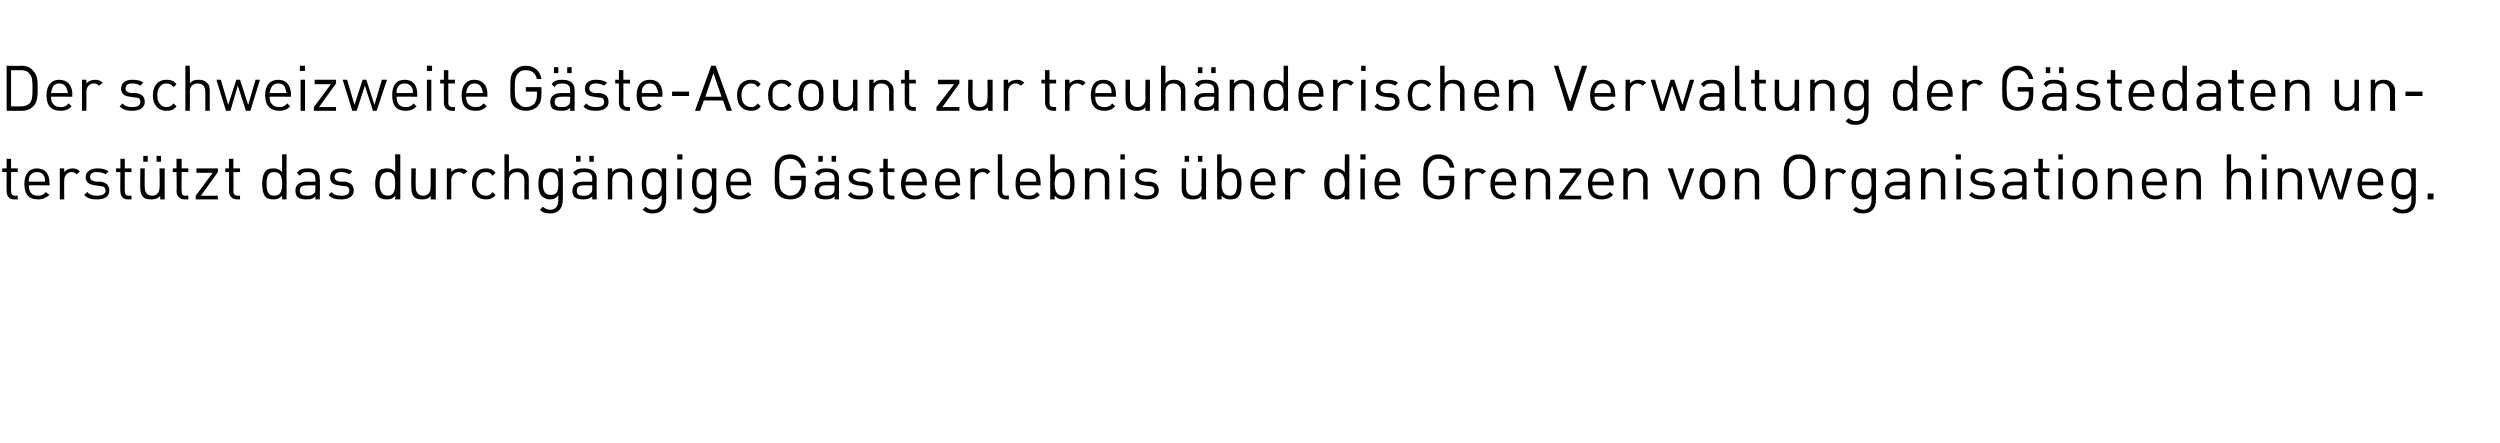
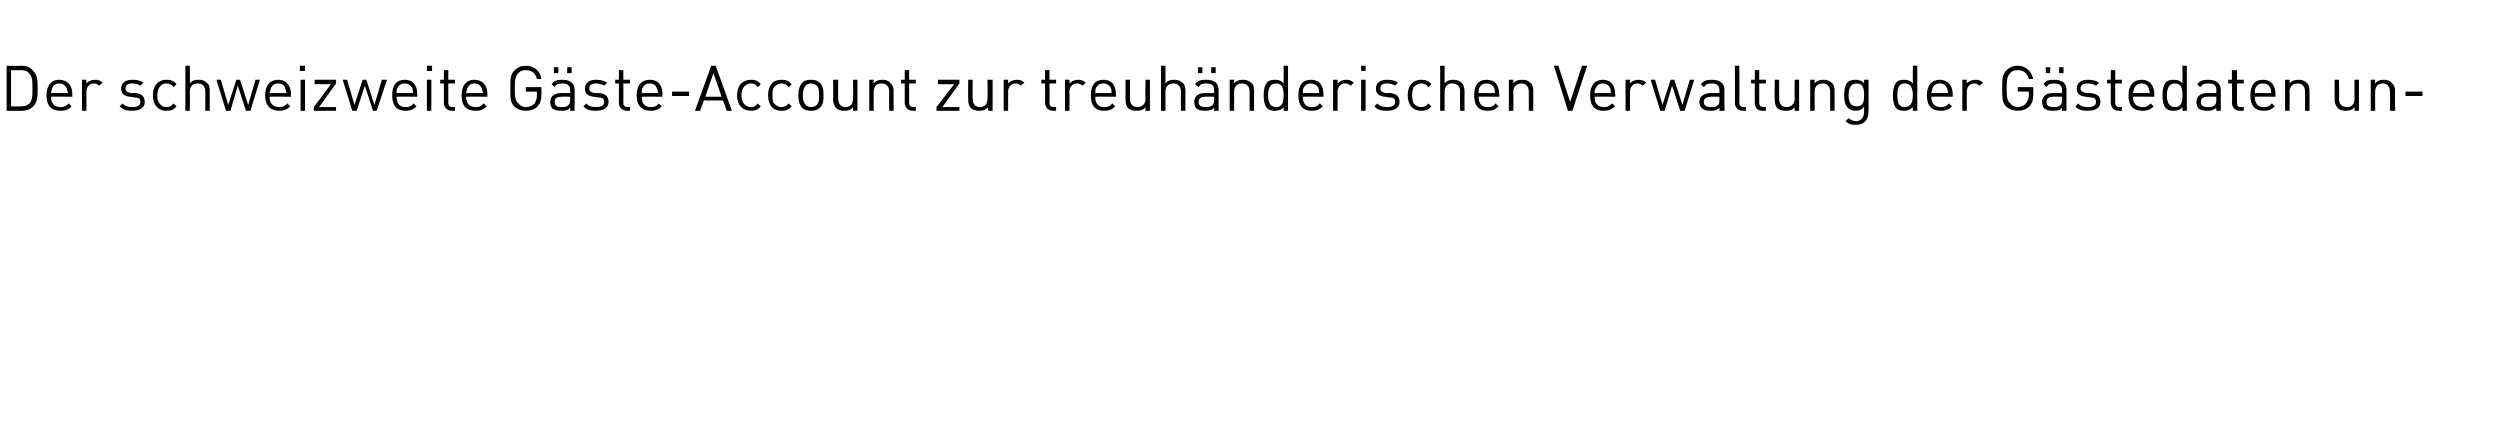
<svg xmlns="http://www.w3.org/2000/svg" version="1.1" width="338.5px" height="60px" viewBox="0 0 338.5 60">
  <desc>Der schweizweite G ste Account zur treuh nderischen Verwaltung der G stedaten unterst tzt das durchg ngige G steerleb...</desc>
  <defs />
  <g id="Polygon21385">
-     <path d="M 1.5 22.8 L 2.4 22.8 L 2.4 23.3 L 1.5 23.3 C 1.5 23.3 1.48 25.86 1.5 25.9 C 1.5 26.3 1.7 26.5 2 26.5 C 2.05 26.47 2.4 26.5 2.4 26.5 L 2.4 27 C 2.4 27 1.94 27 1.9 27 C 1.2 27 0.9 26.5 0.9 25.9 C 0.87 25.88 0.9 23.3 0.9 23.3 L 0.3 23.3 L 0.3 22.8 L 0.9 22.8 L 0.9 21.5 L 1.5 21.5 L 1.5 22.8 Z M 6.7 24.8 C 6.73 24.8 6.7 25.1 6.7 25.1 C 6.7 25.1 3.91 25.07 3.9 25.1 C 3.9 26 4.3 26.5 5.1 26.5 C 5.6 26.5 5.9 26.4 6.2 26 C 6.2 26 6.7 26.4 6.7 26.4 C 6.2 26.8 5.8 27 5.1 27 C 4 27 3.3 26.4 3.3 24.9 C 3.3 23.5 4 22.8 5 22.8 C 6.1 22.8 6.7 23.5 6.7 24.8 Z M 4 23.9 C 3.9 24.1 3.9 24.3 3.9 24.6 C 3.9 24.6 6.1 24.6 6.1 24.6 C 6.1 24.3 6.1 24.1 6 23.9 C 5.8 23.5 5.5 23.3 5 23.3 C 4.6 23.3 4.2 23.5 4 23.9 Z M 10.8 23.2 C 10.8 23.2 10.4 23.6 10.4 23.6 C 10.2 23.4 10 23.3 9.7 23.3 C 9.1 23.3 8.7 23.8 8.7 24.4 C 8.67 24.43 8.7 27 8.7 27 L 8.1 27 L 8.1 22.8 L 8.7 22.8 C 8.7 22.8 8.67 23.33 8.7 23.3 C 8.9 23 9.4 22.8 9.8 22.8 C 10.2 22.8 10.5 22.9 10.8 23.2 Z M 14.7 23.2 C 14.7 23.2 14.3 23.6 14.3 23.6 C 14 23.4 13.6 23.3 13.1 23.3 C 12.5 23.3 12.2 23.5 12.2 24 C 12.2 24.3 12.4 24.5 13 24.6 C 13 24.6 13.6 24.6 13.6 24.6 C 14.3 24.7 14.8 25 14.8 25.8 C 14.8 26.6 14.2 27 13.1 27 C 12.4 27 11.9 26.9 11.4 26.4 C 11.4 26.4 11.8 26 11.8 26 C 12.2 26.4 12.6 26.5 13.1 26.5 C 13.8 26.5 14.3 26.3 14.3 25.8 C 14.3 25.4 14 25.2 13.6 25.2 C 13.6 25.2 12.9 25.1 12.9 25.1 C 12.1 25 11.6 24.7 11.6 24 C 11.6 23.2 12.3 22.8 13.2 22.8 C 13.8 22.8 14.3 22.9 14.7 23.2 Z M 16.9 22.8 L 17.8 22.8 L 17.8 23.3 L 16.9 23.3 C 16.9 23.3 16.88 25.86 16.9 25.9 C 16.9 26.3 17.1 26.5 17.4 26.5 C 17.45 26.47 17.8 26.5 17.8 26.5 L 17.8 27 C 17.8 27 17.34 27 17.3 27 C 16.6 27 16.3 26.5 16.3 25.9 C 16.27 25.88 16.3 23.3 16.3 23.3 L 15.7 23.3 L 15.7 22.8 L 16.3 22.8 L 16.3 21.5 L 16.9 21.5 L 16.9 22.8 Z M 22.3 27 L 21.7 27 C 21.7 27 21.66 26.53 21.7 26.5 C 21.4 26.9 20.9 27 20.5 27 C 20 27 19.6 26.9 19.4 26.7 C 19.1 26.4 19 26 19 25.5 C 18.96 25.49 19 22.8 19 22.8 L 19.6 22.8 C 19.6 22.8 19.57 25.39 19.6 25.4 C 19.6 26.1 20 26.5 20.6 26.5 C 21.2 26.5 21.6 26.1 21.6 25.4 C 21.65 25.39 21.6 22.8 21.6 22.8 L 22.3 22.8 L 22.3 27 Z M 21.8 21.9 L 21.2 21.9 L 21.2 21.1 L 21.8 21.1 L 21.8 21.9 Z M 20 21.9 L 19.4 21.9 L 19.4 21.1 L 20 21.1 L 20 21.9 Z M 24.6 22.8 L 25.5 22.8 L 25.5 23.3 L 24.6 23.3 C 24.6 23.3 24.56 25.86 24.6 25.9 C 24.6 26.3 24.7 26.5 25.1 26.5 C 25.13 26.47 25.5 26.5 25.5 26.5 L 25.5 27 C 25.5 27 25.02 27 25 27 C 24.3 27 23.9 26.5 23.9 25.9 C 23.95 25.88 23.9 23.3 23.9 23.3 L 23.4 23.3 L 23.4 22.8 L 23.9 22.8 L 23.9 21.5 L 24.6 21.5 L 24.6 22.8 Z M 26.5 26.5 L 28.8 23.4 L 26.6 23.4 L 26.6 22.8 L 29.5 22.8 L 29.5 23.3 L 27.2 26.5 L 29.5 26.5 L 29.5 27 L 26.5 27 L 26.5 26.5 Z M 31.6 22.8 L 32.5 22.8 L 32.5 23.3 L 31.6 23.3 C 31.6 23.3 31.64 25.86 31.6 25.9 C 31.6 26.3 31.8 26.5 32.2 26.5 C 32.21 26.47 32.5 26.5 32.5 26.5 L 32.5 27 C 32.5 27 32.1 27 32.1 27 C 31.4 27 31 26.5 31 25.9 C 31.03 25.88 31 23.3 31 23.3 L 30.5 23.3 L 30.5 22.8 L 31 22.8 L 31 21.5 L 31.6 21.5 L 31.6 22.8 Z M 38.8 27 L 38.2 27 C 38.2 27 38.19 26.51 38.2 26.5 C 37.8 26.9 37.5 27 37 27 C 36.6 27 36.2 26.9 36 26.7 C 35.6 26.3 35.5 25.6 35.5 24.9 C 35.5 24.2 35.6 23.6 36 23.1 C 36.2 22.9 36.6 22.8 37 22.8 C 37.5 22.8 37.8 22.9 38.2 23.3 C 38.19 23.31 38.2 20.9 38.2 20.9 L 38.8 20.9 L 38.8 27 Z M 36.1 24.9 C 36.1 25.7 36.2 26.5 37.1 26.5 C 38.1 26.5 38.2 25.7 38.2 24.9 C 38.2 24.1 38.1 23.3 37.1 23.3 C 36.2 23.3 36.1 24.1 36.1 24.9 Z M 43.3 24.2 C 43.34 24.16 43.3 27 43.3 27 L 42.7 27 C 42.7 27 42.73 26.6 42.7 26.6 C 42.4 26.9 42.1 27 41.5 27 C 40.9 27 40.6 26.9 40.3 26.7 C 40.1 26.5 40 26.1 40 25.8 C 40 25.1 40.5 24.6 41.5 24.6 C 41.48 24.61 42.7 24.6 42.7 24.6 C 42.7 24.6 42.73 24.21 42.7 24.2 C 42.7 23.6 42.4 23.3 41.7 23.3 C 41.1 23.3 40.9 23.4 40.6 23.8 C 40.6 23.8 40.2 23.4 40.2 23.4 C 40.6 22.9 41 22.8 41.7 22.8 C 42.8 22.8 43.3 23.3 43.3 24.2 Z M 41.6 25.1 C 40.9 25.1 40.6 25.3 40.6 25.8 C 40.6 26.3 40.9 26.5 41.6 26.5 C 41.9 26.5 42.2 26.5 42.5 26.2 C 42.7 26.1 42.7 25.9 42.7 25.5 C 42.73 25.52 42.7 25.1 42.7 25.1 C 42.7 25.1 41.56 25.07 41.6 25.1 Z M 47.7 23.2 C 47.7 23.2 47.3 23.6 47.3 23.6 C 47 23.4 46.6 23.3 46.2 23.3 C 45.6 23.3 45.3 23.5 45.3 24 C 45.3 24.3 45.5 24.5 46 24.6 C 46 24.6 46.7 24.6 46.7 24.6 C 47.4 24.7 47.9 25 47.9 25.8 C 47.9 26.6 47.2 27 46.2 27 C 45.5 27 44.9 26.9 44.5 26.4 C 44.5 26.4 44.9 26 44.9 26 C 45.2 26.4 45.7 26.5 46.2 26.5 C 46.9 26.5 47.3 26.3 47.3 25.8 C 47.3 25.4 47.1 25.2 46.6 25.2 C 46.6 25.2 45.9 25.1 45.9 25.1 C 45.1 25 44.7 24.7 44.7 24 C 44.7 23.2 45.3 22.8 46.2 22.8 C 46.8 22.8 47.3 22.9 47.7 23.2 Z M 54.2 27 L 53.5 27 C 53.5 27 53.54 26.51 53.5 26.5 C 53.2 26.9 52.8 27 52.4 27 C 51.9 27 51.6 26.9 51.3 26.7 C 50.9 26.3 50.8 25.6 50.8 24.9 C 50.8 24.2 50.9 23.6 51.3 23.1 C 51.6 22.9 51.9 22.8 52.4 22.8 C 52.8 22.8 53.2 22.9 53.5 23.3 C 53.54 23.31 53.5 20.9 53.5 20.9 L 54.2 20.9 L 54.2 27 Z M 51.4 24.9 C 51.4 25.7 51.6 26.5 52.5 26.5 C 53.4 26.5 53.5 25.7 53.5 24.9 C 53.5 24.1 53.4 23.3 52.5 23.3 C 51.6 23.3 51.4 24.1 51.4 24.9 Z M 59 27 L 58.3 27 C 58.3 27 58.35 26.53 58.3 26.5 C 58.1 26.9 57.6 27 57.2 27 C 56.7 27 56.3 26.9 56.1 26.7 C 55.8 26.4 55.7 26 55.7 25.5 C 55.65 25.49 55.7 22.8 55.7 22.8 L 56.3 22.8 C 56.3 22.8 56.26 25.39 56.3 25.4 C 56.3 26.1 56.7 26.5 57.3 26.5 C 57.9 26.5 58.3 26.1 58.3 25.4 C 58.34 25.39 58.3 22.8 58.3 22.8 L 59 22.8 L 59 27 Z M 63.3 23.2 C 63.3 23.2 62.8 23.6 62.8 23.6 C 62.6 23.4 62.4 23.3 62.1 23.3 C 61.5 23.3 61.1 23.8 61.1 24.4 C 61.09 24.43 61.1 27 61.1 27 L 60.5 27 L 60.5 22.8 L 61.1 22.8 C 61.1 22.8 61.09 23.33 61.1 23.3 C 61.3 23 61.8 22.8 62.3 22.8 C 62.7 22.8 63 22.9 63.3 23.2 Z M 67.1 23.4 C 67.1 23.4 66.7 23.8 66.7 23.8 C 66.4 23.4 66.2 23.3 65.8 23.3 C 65.3 23.3 65 23.5 64.8 23.8 C 64.6 24.1 64.5 24.4 64.5 24.9 C 64.5 25.4 64.6 25.8 64.8 26 C 65 26.3 65.3 26.5 65.8 26.5 C 66.2 26.5 66.4 26.4 66.7 26 C 66.7 26 67.1 26.4 67.1 26.4 C 66.7 26.9 66.3 27 65.8 27 C 64.7 27 63.9 26.3 63.9 24.9 C 63.9 23.5 64.7 22.8 65.8 22.8 C 66.3 22.8 66.7 22.9 67.1 23.4 Z M 68.9 23.3 C 69.2 22.9 69.6 22.8 70.1 22.8 C 70.6 22.8 70.9 22.9 71.2 23.2 C 71.5 23.4 71.6 23.8 71.6 24.3 C 71.61 24.33 71.6 27 71.6 27 L 71 27 C 71 27 71 24.42 71 24.4 C 71 23.7 70.6 23.3 70 23.3 C 69.4 23.3 68.9 23.7 68.9 24.4 C 68.93 24.42 68.9 27 68.9 27 L 68.3 27 L 68.3 20.9 L 68.9 20.9 C 68.9 20.9 68.93 23.28 68.9 23.3 Z M 75.6 23.3 C 75.63 23.31 75.6 22.8 75.6 22.8 L 76.2 22.8 C 76.2 22.8 76.23 27.12 76.2 27.1 C 76.2 28.2 75.6 28.9 74.5 28.9 C 73.9 28.9 73.5 28.8 73.1 28.4 C 73.1 28.4 73.5 28 73.5 28 C 73.8 28.2 74 28.4 74.5 28.4 C 75.3 28.4 75.6 27.8 75.6 27.1 C 75.6 27.1 75.6 26.4 75.6 26.4 C 75.3 26.9 74.9 27 74.4 27 C 74 27 73.7 26.8 73.4 26.6 C 73 26.2 72.9 25.6 72.9 24.9 C 72.9 24.2 73 23.5 73.4 23.1 C 73.7 22.9 74 22.8 74.5 22.8 C 74.9 22.8 75.3 22.9 75.6 23.3 Z M 73.5 24.9 C 73.5 25.7 73.7 26.4 74.6 26.4 C 75.5 26.4 75.6 25.7 75.6 24.9 C 75.6 24.1 75.5 23.3 74.6 23.3 C 73.7 23.3 73.5 24.1 73.5 24.9 Z M 80.8 24.2 C 80.77 24.16 80.8 27 80.8 27 L 80.2 27 C 80.2 27 80.16 26.6 80.2 26.6 C 79.8 26.9 79.5 27 79 27 C 78.4 27 78.1 26.9 77.8 26.7 C 77.6 26.5 77.5 26.1 77.5 25.8 C 77.5 25.1 78 24.6 78.9 24.6 C 78.91 24.61 80.2 24.6 80.2 24.6 C 80.2 24.6 80.16 24.21 80.2 24.2 C 80.2 23.6 79.9 23.3 79.1 23.3 C 78.6 23.3 78.3 23.4 78 23.8 C 78 23.8 77.6 23.4 77.6 23.4 C 78 22.9 78.4 22.8 79.1 22.8 C 80.2 22.8 80.8 23.3 80.8 24.2 Z M 79 25.1 C 78.4 25.1 78.1 25.3 78.1 25.8 C 78.1 26.3 78.3 26.5 79 26.5 C 79.4 26.5 79.7 26.5 79.9 26.2 C 80.1 26.1 80.2 25.9 80.2 25.5 C 80.16 25.52 80.2 25.1 80.2 25.1 C 80.2 25.1 78.99 25.07 79 25.1 Z M 80.4 21.9 L 79.8 21.9 L 79.8 21.1 L 80.4 21.1 L 80.4 21.9 Z M 78.6 21.9 L 78 21.9 L 78 21.1 L 78.6 21.1 L 78.6 21.9 Z M 85.1 23.2 C 85.4 23.4 85.6 23.8 85.6 24.3 C 85.57 24.33 85.6 27 85.6 27 L 85 27 C 85 27 84.96 24.42 85 24.4 C 85 23.7 84.6 23.3 83.9 23.3 C 83.3 23.3 82.9 23.7 82.9 24.4 C 82.88 24.42 82.9 27 82.9 27 L 82.3 27 L 82.3 22.8 L 82.9 22.8 C 82.9 22.8 82.87 23.28 82.9 23.3 C 83.2 22.9 83.6 22.8 84.1 22.8 C 84.5 22.8 84.9 22.9 85.1 23.2 Z M 89.6 23.3 C 89.59 23.31 89.6 22.8 89.6 22.8 L 90.2 22.8 C 90.2 22.8 90.19 27.12 90.2 27.1 C 90.2 28.2 89.5 28.9 88.4 28.9 C 87.8 28.9 87.5 28.8 87 28.4 C 87 28.4 87.4 28 87.4 28 C 87.7 28.2 87.9 28.4 88.4 28.4 C 89.2 28.4 89.6 27.8 89.6 27.1 C 89.6 27.1 89.6 26.4 89.6 26.4 C 89.2 26.9 88.9 27 88.4 27 C 88 27 87.6 26.8 87.4 26.6 C 87 26.2 86.9 25.6 86.9 24.9 C 86.9 24.2 87 23.5 87.4 23.1 C 87.6 22.9 88 22.8 88.4 22.8 C 88.9 22.8 89.2 22.9 89.6 23.3 Z M 87.5 24.9 C 87.5 25.7 87.6 26.4 88.5 26.4 C 89.4 26.4 89.6 25.7 89.6 24.9 C 89.6 24.1 89.4 23.3 88.5 23.3 C 87.6 23.3 87.5 24.1 87.5 24.9 Z M 92.3 27 L 91.7 27 L 91.7 22.8 L 92.3 22.8 L 92.3 27 Z M 92.4 21.6 L 91.7 21.6 L 91.7 20.9 L 92.4 20.9 L 92.4 21.6 Z M 96.4 23.3 C 96.38 23.31 96.4 22.8 96.4 22.8 L 97 22.8 C 97 22.8 96.98 27.12 97 27.1 C 97 28.2 96.3 28.9 95.2 28.9 C 94.6 28.9 94.3 28.8 93.8 28.4 C 93.8 28.4 94.2 28 94.2 28 C 94.5 28.2 94.7 28.4 95.2 28.4 C 96 28.4 96.4 27.8 96.4 27.1 C 96.4 27.1 96.4 26.4 96.4 26.4 C 96 26.9 95.6 27 95.2 27 C 94.8 27 94.4 26.8 94.2 26.6 C 93.8 26.2 93.7 25.6 93.7 24.9 C 93.7 24.2 93.8 23.5 94.2 23.1 C 94.4 22.9 94.8 22.8 95.2 22.8 C 95.7 22.8 96 22.9 96.4 23.3 Z M 94.3 24.9 C 94.3 25.7 94.4 26.4 95.3 26.4 C 96.2 26.4 96.4 25.7 96.4 24.9 C 96.4 24.1 96.2 23.3 95.3 23.3 C 94.4 23.3 94.3 24.1 94.3 24.9 Z M 101.7 24.8 C 101.74 24.8 101.7 25.1 101.7 25.1 C 101.7 25.1 98.92 25.07 98.9 25.1 C 98.9 26 99.3 26.5 100.2 26.5 C 100.6 26.5 100.9 26.4 101.3 26 C 101.3 26 101.7 26.4 101.7 26.4 C 101.2 26.8 100.8 27 100.1 27 C 99 27 98.3 26.4 98.3 24.9 C 98.3 23.5 99 22.8 100 22.8 C 101.1 22.8 101.7 23.5 101.7 24.8 Z M 99 23.9 C 98.9 24.1 98.9 24.3 98.9 24.6 C 98.9 24.6 101.1 24.6 101.1 24.6 C 101.1 24.3 101.1 24.1 101 23.9 C 100.8 23.5 100.5 23.3 100 23.3 C 99.6 23.3 99.2 23.5 99 23.9 Z M 109.1 22.7 C 109.1 22.7 108.5 22.7 108.5 22.7 C 108.3 21.9 107.7 21.5 107 21.5 C 106.6 21.5 106.2 21.6 105.9 21.9 C 105.6 22.3 105.5 22.7 105.5 24 C 105.5 25.2 105.6 25.7 105.9 26 C 106.2 26.3 106.6 26.5 107 26.5 C 107.4 26.5 107.9 26.3 108.1 26 C 108.4 25.6 108.5 25.3 108.5 24.9 C 108.48 24.86 108.5 24.4 108.5 24.4 L 107 24.4 L 107 23.8 L 109.1 23.8 C 109.1 23.8 109.12 24.8 109.1 24.8 C 109.1 25.5 109 25.9 108.6 26.4 C 108.2 26.8 107.6 27 107 27 C 106.4 27 105.8 26.8 105.5 26.5 C 104.9 25.9 104.9 25.4 104.9 24 C 104.9 22.6 104.9 22.1 105.5 21.5 C 105.8 21.1 106.4 20.9 107 20.9 C 108.1 20.9 108.9 21.7 109.1 22.7 Z M 113.6 24.2 C 113.6 24.16 113.6 27 113.6 27 L 113 27 C 113 27 112.99 26.6 113 26.6 C 112.7 26.9 112.3 27 111.8 27 C 111.2 27 110.9 26.9 110.6 26.7 C 110.4 26.5 110.3 26.1 110.3 25.8 C 110.3 25.1 110.8 24.6 111.7 24.6 C 111.74 24.61 113 24.6 113 24.6 C 113 24.6 112.99 24.21 113 24.2 C 113 23.6 112.7 23.3 111.9 23.3 C 111.4 23.3 111.1 23.4 110.9 23.8 C 110.9 23.8 110.4 23.4 110.4 23.4 C 110.8 22.9 111.2 22.8 111.9 22.8 C 113.1 22.8 113.6 23.3 113.6 24.2 Z M 111.8 25.1 C 111.2 25.1 110.9 25.3 110.9 25.8 C 110.9 26.3 111.2 26.5 111.8 26.5 C 112.2 26.5 112.5 26.5 112.8 26.2 C 112.9 26.1 113 25.9 113 25.5 C 112.99 25.52 113 25.1 113 25.1 C 113 25.1 111.82 25.07 111.8 25.1 Z M 113.2 21.9 L 112.6 21.9 L 112.6 21.1 L 113.2 21.1 L 113.2 21.9 Z M 111.4 21.9 L 110.8 21.9 L 110.8 21.1 L 111.4 21.1 L 111.4 21.9 Z M 118 23.2 C 118 23.2 117.6 23.6 117.6 23.6 C 117.3 23.4 116.9 23.3 116.5 23.3 C 115.9 23.3 115.5 23.5 115.5 24 C 115.5 24.3 115.8 24.5 116.3 24.6 C 116.3 24.6 116.9 24.6 116.9 24.6 C 117.7 24.7 118.2 25 118.2 25.8 C 118.2 26.6 117.5 27 116.5 27 C 115.8 27 115.2 26.9 114.8 26.4 C 114.8 26.4 115.2 26 115.2 26 C 115.5 26.4 115.9 26.5 116.5 26.5 C 117.2 26.5 117.6 26.3 117.6 25.8 C 117.6 25.4 117.4 25.2 116.9 25.2 C 116.9 25.2 116.2 25.1 116.2 25.1 C 115.4 25 114.9 24.7 114.9 24 C 114.9 23.2 115.6 22.8 116.5 22.8 C 117.1 22.8 117.6 22.9 118 23.2 Z M 120.2 22.8 L 121.1 22.8 L 121.1 23.3 L 120.2 23.3 C 120.2 23.3 120.2 25.86 120.2 25.9 C 120.2 26.3 120.4 26.5 120.8 26.5 C 120.77 26.47 121.1 26.5 121.1 26.5 L 121.1 27 C 121.1 27 120.66 27 120.7 27 C 119.9 27 119.6 26.5 119.6 25.9 C 119.59 25.88 119.6 23.3 119.6 23.3 L 119.1 23.3 L 119.1 22.8 L 119.6 22.8 L 119.6 21.5 L 120.2 21.5 L 120.2 22.8 Z M 125.5 24.8 C 125.46 24.8 125.5 25.1 125.5 25.1 C 125.5 25.1 122.63 25.07 122.6 25.1 C 122.6 26 123.1 26.5 123.9 26.5 C 124.4 26.5 124.6 26.4 125 26 C 125 26 125.4 26.4 125.4 26.4 C 125 26.8 124.6 27 123.8 27 C 122.7 27 122 26.4 122 24.9 C 122 23.5 122.7 22.8 123.7 22.8 C 124.8 22.8 125.5 23.5 125.5 24.8 Z M 122.8 23.9 C 122.7 24.1 122.7 24.3 122.6 24.6 C 122.6 24.6 124.9 24.6 124.9 24.6 C 124.8 24.3 124.8 24.1 124.7 23.9 C 124.5 23.5 124.2 23.3 123.7 23.3 C 123.3 23.3 122.9 23.5 122.8 23.9 Z M 130 24.8 C 130.03 24.8 130 25.1 130 25.1 C 130 25.1 127.21 25.07 127.2 25.1 C 127.2 26 127.6 26.5 128.4 26.5 C 128.9 26.5 129.2 26.4 129.5 26 C 129.5 26 130 26.4 130 26.4 C 129.5 26.8 129.1 27 128.4 27 C 127.3 27 126.6 26.4 126.6 24.9 C 126.6 23.5 127.3 22.8 128.3 22.8 C 129.4 22.8 130 23.5 130 24.8 Z M 127.3 23.9 C 127.2 24.1 127.2 24.3 127.2 24.6 C 127.2 24.6 129.4 24.6 129.4 24.6 C 129.4 24.3 129.4 24.1 129.3 23.9 C 129.1 23.5 128.8 23.3 128.3 23.3 C 127.9 23.3 127.5 23.5 127.3 23.9 Z M 134.1 23.2 C 134.1 23.2 133.7 23.6 133.7 23.6 C 133.5 23.4 133.3 23.3 133 23.3 C 132.4 23.3 132 23.8 132 24.4 C 131.96 24.43 132 27 132 27 L 131.4 27 L 131.4 22.8 L 132 22.8 C 132 22.8 131.96 23.33 132 23.3 C 132.2 23 132.7 22.8 133.1 22.8 C 133.5 22.8 133.8 22.9 134.1 23.2 Z M 135.7 25.9 C 135.7 26.3 135.9 26.5 136.3 26.5 C 136.29 26.47 136.6 26.5 136.6 26.5 L 136.6 27 C 136.6 27 136.18 27 136.2 27 C 135.5 27 135.1 26.5 135.1 25.9 C 135.12 25.88 135.1 20.9 135.1 20.9 L 135.7 20.9 C 135.7 20.9 135.73 25.86 135.7 25.9 Z M 140.9 24.8 C 140.9 24.8 140.9 25.1 140.9 25.1 C 140.9 25.1 138.07 25.07 138.1 25.1 C 138.1 26 138.5 26.5 139.3 26.5 C 139.8 26.5 140.1 26.4 140.4 26 C 140.4 26 140.8 26.4 140.8 26.4 C 140.4 26.8 140 27 139.3 27 C 138.2 27 137.5 26.4 137.5 24.9 C 137.5 23.5 138.1 22.8 139.2 22.8 C 140.3 22.8 140.9 23.5 140.9 24.8 Z M 138.2 23.9 C 138.1 24.1 138.1 24.3 138.1 24.6 C 138.1 24.6 140.3 24.6 140.3 24.6 C 140.3 24.3 140.3 24.1 140.2 23.9 C 140 23.5 139.6 23.3 139.2 23.3 C 138.7 23.3 138.4 23.5 138.2 23.9 Z M 142.8 23.3 C 143.2 22.9 143.5 22.8 144 22.8 C 144.4 22.8 144.8 22.9 145 23.1 C 145.4 23.5 145.5 24.2 145.5 24.9 C 145.5 25.6 145.4 26.3 145 26.7 C 144.8 26.9 144.4 27 144 27 C 143.5 27 143.2 26.9 142.8 26.5 C 142.83 26.5 142.8 27 142.8 27 L 142.2 27 L 142.2 20.9 L 142.8 20.9 C 142.8 20.9 142.83 23.3 142.8 23.3 Z M 142.8 24.9 C 142.8 25.7 143 26.5 143.9 26.5 C 144.8 26.5 144.9 25.7 144.9 24.9 C 144.9 24.1 144.8 23.3 143.9 23.3 C 143 23.3 142.8 24.1 142.8 24.9 Z M 149.8 23.2 C 150.1 23.4 150.2 23.8 150.2 24.3 C 150.19 24.33 150.2 27 150.2 27 L 149.6 27 C 149.6 27 149.58 24.42 149.6 24.4 C 149.6 23.7 149.2 23.3 148.6 23.3 C 147.9 23.3 147.5 23.7 147.5 24.4 C 147.51 24.42 147.5 27 147.5 27 L 146.9 27 L 146.9 22.8 L 147.5 22.8 C 147.5 22.8 147.5 23.28 147.5 23.3 C 147.8 22.9 148.2 22.8 148.7 22.8 C 149.1 22.8 149.5 22.9 149.8 23.2 Z M 152.3 27 L 151.7 27 L 151.7 22.8 L 152.3 22.8 L 152.3 27 Z M 152.3 21.6 L 151.7 21.6 L 151.7 20.9 L 152.3 20.9 L 152.3 21.6 Z M 156.7 23.2 C 156.7 23.2 156.3 23.6 156.3 23.6 C 156 23.4 155.6 23.3 155.2 23.3 C 154.6 23.3 154.2 23.5 154.2 24 C 154.2 24.3 154.5 24.5 155 24.6 C 155 24.6 155.7 24.6 155.7 24.6 C 156.4 24.7 156.9 25 156.9 25.8 C 156.9 26.6 156.2 27 155.2 27 C 154.5 27 153.9 26.9 153.5 26.4 C 153.5 26.4 153.9 26 153.9 26 C 154.2 26.4 154.7 26.5 155.2 26.5 C 155.9 26.5 156.3 26.3 156.3 25.8 C 156.3 25.4 156.1 25.2 155.6 25.2 C 155.6 25.2 154.9 25.1 154.9 25.1 C 154.1 25 153.7 24.7 153.7 24 C 153.7 23.2 154.3 22.8 155.2 22.8 C 155.8 22.8 156.3 22.9 156.7 23.2 Z M 163.3 27 L 162.7 27 C 162.7 27 162.68 26.53 162.7 26.5 C 162.4 26.9 162 27 161.5 27 C 161 27 160.7 26.9 160.4 26.7 C 160.1 26.4 160 26 160 25.5 C 159.99 25.49 160 22.8 160 22.8 L 160.6 22.8 C 160.6 22.8 160.6 25.39 160.6 25.4 C 160.6 26.1 161 26.5 161.6 26.5 C 162.3 26.5 162.7 26.1 162.7 25.4 C 162.67 25.39 162.7 22.8 162.7 22.8 L 163.3 22.8 L 163.3 27 Z M 162.8 21.9 L 162.2 21.9 L 162.2 21.1 L 162.8 21.1 L 162.8 21.9 Z M 161 21.9 L 160.4 21.9 L 160.4 21.1 L 161 21.1 L 161 21.9 Z M 165.4 23.3 C 165.8 22.9 166.1 22.8 166.6 22.8 C 167 22.8 167.4 22.9 167.6 23.1 C 168 23.5 168.1 24.2 168.1 24.9 C 168.1 25.6 168 26.3 167.6 26.7 C 167.4 26.9 167 27 166.6 27 C 166.1 27 165.8 26.9 165.4 26.5 C 165.43 26.5 165.4 27 165.4 27 L 164.8 27 L 164.8 20.9 L 165.4 20.9 C 165.4 20.9 165.43 23.3 165.4 23.3 Z M 165.4 24.9 C 165.4 25.7 165.6 26.5 166.5 26.5 C 167.4 26.5 167.5 25.7 167.5 24.9 C 167.5 24.1 167.4 23.3 166.5 23.3 C 165.6 23.3 165.4 24.1 165.4 24.9 Z M 172.7 24.8 C 172.72 24.8 172.7 25.1 172.7 25.1 C 172.7 25.1 169.9 25.07 169.9 25.1 C 169.9 26 170.3 26.5 171.1 26.5 C 171.6 26.5 171.9 26.4 172.2 26 C 172.2 26 172.6 26.4 172.6 26.4 C 172.2 26.8 171.8 27 171.1 27 C 170 27 169.3 26.4 169.3 24.9 C 169.3 23.5 169.9 22.8 171 22.8 C 172.1 22.8 172.7 23.5 172.7 24.8 Z M 170 23.9 C 169.9 24.1 169.9 24.3 169.9 24.6 C 169.9 24.6 172.1 24.6 172.1 24.6 C 172.1 24.3 172.1 24.1 172 23.9 C 171.8 23.5 171.5 23.3 171 23.3 C 170.6 23.3 170.2 23.5 170 23.9 Z M 176.8 23.2 C 176.8 23.2 176.4 23.6 176.4 23.6 C 176.1 23.4 176 23.3 175.7 23.3 C 175 23.3 174.7 23.8 174.7 24.4 C 174.65 24.43 174.7 27 174.7 27 L 174 27 L 174 22.8 L 174.7 22.8 C 174.7 22.8 174.65 23.33 174.7 23.3 C 174.9 23 175.3 22.8 175.8 22.8 C 176.2 22.8 176.5 22.9 176.8 23.2 Z M 182.7 27 L 182.1 27 C 182.1 27 182.05 26.51 182.1 26.5 C 181.7 26.9 181.3 27 180.9 27 C 180.4 27 180.1 26.9 179.9 26.7 C 179.4 26.3 179.3 25.6 179.3 24.9 C 179.3 24.2 179.4 23.6 179.9 23.1 C 180.1 22.9 180.4 22.8 180.9 22.8 C 181.3 22.8 181.7 22.9 182.1 23.3 C 182.05 23.31 182.1 20.9 182.1 20.9 L 182.7 20.9 L 182.7 27 Z M 180 24.9 C 180 25.7 180.1 26.5 181 26.5 C 181.9 26.5 182.1 25.7 182.1 24.9 C 182.1 24.1 181.9 23.3 181 23.3 C 180.1 23.3 180 24.1 180 24.9 Z M 184.8 27 L 184.2 27 L 184.2 22.8 L 184.8 22.8 L 184.8 27 Z M 184.9 21.6 L 184.2 21.6 L 184.2 20.9 L 184.9 20.9 L 184.9 21.6 Z M 189.6 24.8 C 189.57 24.8 189.6 25.1 189.6 25.1 C 189.6 25.1 186.74 25.07 186.7 25.1 C 186.7 26 187.2 26.5 188 26.5 C 188.5 26.5 188.7 26.4 189.1 26 C 189.1 26 189.5 26.4 189.5 26.4 C 189.1 26.8 188.7 27 188 27 C 186.8 27 186.1 26.4 186.1 24.9 C 186.1 23.5 186.8 22.8 187.8 22.8 C 188.9 22.8 189.6 23.5 189.6 24.8 Z M 186.9 23.9 C 186.8 24.1 186.8 24.3 186.7 24.6 C 186.7 24.6 189 24.6 189 24.6 C 188.9 24.3 188.9 24.1 188.8 23.9 C 188.6 23.5 188.3 23.3 187.8 23.3 C 187.4 23.3 187 23.5 186.9 23.9 Z M 196.9 22.7 C 196.9 22.7 196.3 22.7 196.3 22.7 C 196.1 21.9 195.6 21.5 194.8 21.5 C 194.4 21.5 194 21.6 193.8 21.9 C 193.4 22.3 193.3 22.7 193.3 24 C 193.3 25.2 193.4 25.7 193.8 26 C 194 26.3 194.4 26.5 194.8 26.5 C 195.3 26.5 195.7 26.3 196 26 C 196.2 25.6 196.3 25.3 196.3 24.9 C 196.3 24.86 196.3 24.4 196.3 24.4 L 194.8 24.4 L 194.8 23.8 L 196.9 23.8 C 196.9 23.8 196.94 24.8 196.9 24.8 C 196.9 25.5 196.8 25.9 196.4 26.4 C 196 26.8 195.4 27 194.8 27 C 194.2 27 193.7 26.8 193.3 26.5 C 192.7 25.9 192.7 25.4 192.7 24 C 192.7 22.6 192.7 22.1 193.3 21.5 C 193.7 21.1 194.2 20.9 194.8 20.9 C 196 20.9 196.8 21.7 196.9 22.7 Z M 201.2 23.2 C 201.2 23.2 200.7 23.6 200.7 23.6 C 200.5 23.4 200.3 23.3 200 23.3 C 199.4 23.3 199 23.8 199 24.4 C 198.99 24.43 199 27 199 27 L 198.4 27 L 198.4 22.8 L 199 22.8 C 199 22.8 198.99 23.33 199 23.3 C 199.2 23 199.7 22.8 200.2 22.8 C 200.6 22.8 200.9 22.9 201.2 23.2 Z M 205.3 24.8 C 205.25 24.8 205.3 25.1 205.3 25.1 C 205.3 25.1 202.43 25.07 202.4 25.1 C 202.4 26 202.9 26.5 203.7 26.5 C 204.1 26.5 204.4 26.4 204.8 26 C 204.8 26 205.2 26.4 205.2 26.4 C 204.8 26.8 204.4 27 203.6 27 C 202.5 27 201.8 26.4 201.8 24.9 C 201.8 23.5 202.5 22.8 203.5 22.8 C 204.6 22.8 205.3 23.5 205.3 24.8 Z M 202.6 23.9 C 202.5 24.1 202.4 24.3 202.4 24.6 C 202.4 24.6 204.7 24.6 204.7 24.6 C 204.6 24.3 204.6 24.1 204.5 23.9 C 204.3 23.5 204 23.3 203.5 23.3 C 203.1 23.3 202.7 23.5 202.6 23.9 Z M 209.4 23.2 C 209.7 23.4 209.9 23.8 209.9 24.3 C 209.87 24.33 209.9 27 209.9 27 L 209.3 27 C 209.3 27 209.26 24.42 209.3 24.4 C 209.3 23.7 208.9 23.3 208.2 23.3 C 207.6 23.3 207.2 23.7 207.2 24.4 C 207.19 24.42 207.2 27 207.2 27 L 206.6 27 L 206.6 22.8 L 207.2 22.8 C 207.2 22.8 207.18 23.28 207.2 23.3 C 207.5 22.9 207.9 22.8 208.4 22.8 C 208.8 22.8 209.2 22.9 209.4 23.2 Z M 211.1 26.5 L 213.4 23.4 L 211.2 23.4 L 211.2 22.8 L 214.1 22.8 L 214.1 23.3 L 211.8 26.5 L 214.1 26.5 L 214.1 27 L 211.1 27 L 211.1 26.5 Z M 218.5 24.8 C 218.45 24.8 218.5 25.1 218.5 25.1 C 218.5 25.1 215.63 25.07 215.6 25.1 C 215.6 26 216.1 26.5 216.9 26.5 C 217.3 26.5 217.6 26.4 218 26 C 218 26 218.4 26.4 218.4 26.4 C 218 26.8 217.6 27 216.8 27 C 215.7 27 215 26.4 215 24.9 C 215 23.5 215.7 22.8 216.7 22.8 C 217.8 22.8 218.5 23.5 218.5 24.8 Z M 215.8 23.9 C 215.7 24.1 215.6 24.3 215.6 24.6 C 215.6 24.6 217.9 24.6 217.9 24.6 C 217.8 24.3 217.8 24.1 217.7 23.9 C 217.5 23.5 217.2 23.3 216.7 23.3 C 216.3 23.3 215.9 23.5 215.8 23.9 Z M 222.6 23.2 C 222.9 23.4 223.1 23.8 223.1 24.3 C 223.07 24.33 223.1 27 223.1 27 L 222.5 27 C 222.5 27 222.46 24.42 222.5 24.4 C 222.5 23.7 222.1 23.3 221.4 23.3 C 220.8 23.3 220.4 23.7 220.4 24.4 C 220.38 24.42 220.4 27 220.4 27 L 219.8 27 L 219.8 22.8 L 220.4 22.8 C 220.4 22.8 220.38 23.28 220.4 23.3 C 220.7 22.9 221.1 22.8 221.6 22.8 C 222 22.8 222.4 22.9 222.6 23.2 Z M 225.8 22.8 L 226.5 22.8 L 227.6 26.2 L 228.8 22.8 L 229.4 22.8 L 227.9 27 L 227.4 27 L 225.8 22.8 Z M 233.1 23.2 C 233.5 23.7 233.6 24.3 233.6 24.9 C 233.6 25.6 233.5 26.1 233.1 26.6 C 232.8 26.9 232.4 27 231.9 27 C 231.3 27 230.9 26.9 230.7 26.6 C 230.2 26.1 230.1 25.6 230.1 24.9 C 230.1 24.3 230.2 23.7 230.7 23.2 C 230.9 22.9 231.3 22.8 231.9 22.8 C 232.4 22.8 232.8 22.9 233.1 23.2 Z M 231.1 23.6 C 230.8 23.9 230.8 24.4 230.8 24.9 C 230.8 25.4 230.8 25.9 231.1 26.2 C 231.3 26.4 231.6 26.5 231.9 26.5 C 232.1 26.5 232.4 26.4 232.6 26.2 C 232.9 25.9 232.9 25.4 232.9 24.9 C 232.9 24.4 232.9 23.9 232.6 23.6 C 232.4 23.4 232.1 23.3 231.9 23.3 C 231.6 23.3 231.3 23.4 231.1 23.6 Z M 237.8 23.2 C 238.1 23.4 238.2 23.8 238.2 24.3 C 238.2 24.33 238.2 27 238.2 27 L 237.6 27 C 237.6 27 237.59 24.42 237.6 24.4 C 237.6 23.7 237.2 23.3 236.6 23.3 C 235.9 23.3 235.5 23.7 235.5 24.4 C 235.52 24.42 235.5 27 235.5 27 L 234.9 27 L 234.9 22.8 L 235.5 22.8 C 235.5 22.8 235.51 23.28 235.5 23.3 C 235.8 22.9 236.2 22.8 236.7 22.8 C 237.1 22.8 237.5 22.9 237.8 23.2 Z M 245.1 21.5 C 245.7 22.1 245.8 22.6 245.8 24 C 245.8 25.4 245.7 25.9 245.1 26.5 C 244.8 26.8 244.3 27 243.6 27 C 243 27 242.5 26.8 242.1 26.5 C 241.6 25.9 241.5 25.4 241.5 24 C 241.5 22.6 241.6 22.1 242.1 21.5 C 242.5 21.1 243 20.9 243.6 20.9 C 244.3 20.9 244.8 21.1 245.1 21.5 Z M 242.6 21.9 C 242.2 22.3 242.2 22.7 242.2 24 C 242.2 25.2 242.2 25.7 242.6 26 C 242.9 26.3 243.2 26.5 243.6 26.5 C 244 26.5 244.4 26.3 244.7 26 C 245.1 25.7 245.1 25.2 245.1 24 C 245.1 22.7 245.1 22.3 244.7 21.9 C 244.4 21.6 244 21.5 243.6 21.5 C 243.2 21.5 242.9 21.6 242.6 21.9 Z M 250 23.2 C 250 23.2 249.6 23.6 249.6 23.6 C 249.3 23.4 249.2 23.3 248.8 23.3 C 248.2 23.3 247.8 23.8 247.8 24.4 C 247.84 24.43 247.8 27 247.8 27 L 247.2 27 L 247.2 22.8 L 247.8 22.8 C 247.8 22.8 247.84 23.33 247.8 23.3 C 248.1 23 248.5 22.8 249 22.8 C 249.4 22.8 249.7 22.9 250 23.2 Z M 253.4 23.3 C 253.42 23.31 253.4 22.8 253.4 22.8 L 254 22.8 C 254 22.8 254.02 27.12 254 27.1 C 254 28.2 253.4 28.9 252.3 28.9 C 251.7 28.9 251.3 28.8 250.9 28.4 C 250.9 28.4 251.3 28 251.3 28 C 251.6 28.2 251.8 28.4 252.3 28.4 C 253.1 28.4 253.4 27.8 253.4 27.1 C 253.4 27.1 253.4 26.4 253.4 26.4 C 253.1 26.9 252.7 27 252.2 27 C 251.8 27 251.4 26.8 251.2 26.6 C 250.8 26.2 250.7 25.6 250.7 24.9 C 250.7 24.2 250.8 23.5 251.2 23.1 C 251.4 22.9 251.8 22.8 252.2 22.8 C 252.7 22.8 253.1 22.9 253.4 23.3 Z M 251.3 24.9 C 251.3 25.7 251.5 26.4 252.4 26.4 C 253.3 26.4 253.4 25.7 253.4 24.9 C 253.4 24.1 253.3 23.3 252.4 23.3 C 251.5 23.3 251.3 24.1 251.3 24.9 Z M 258.6 24.2 C 258.56 24.16 258.6 27 258.6 27 L 258 27 C 258 27 257.95 26.6 258 26.6 C 257.6 26.9 257.3 27 256.7 27 C 256.2 27 255.9 26.9 255.6 26.7 C 255.4 26.5 255.2 26.1 255.2 25.8 C 255.2 25.1 255.8 24.6 256.7 24.6 C 256.7 24.61 258 24.6 258 24.6 C 258 24.6 257.95 24.21 258 24.2 C 258 23.6 257.7 23.3 256.9 23.3 C 256.4 23.3 256.1 23.4 255.8 23.8 C 255.8 23.8 255.4 23.4 255.4 23.4 C 255.8 22.9 256.2 22.8 256.9 22.8 C 258 22.8 258.6 23.3 258.6 24.2 Z M 256.8 25.1 C 256.2 25.1 255.8 25.3 255.8 25.8 C 255.8 26.3 256.1 26.5 256.8 26.5 C 257.2 26.5 257.5 26.5 257.7 26.2 C 257.9 26.1 258 25.9 258 25.5 C 257.95 25.52 258 25.1 258 25.1 C 258 25.1 256.79 25.07 256.8 25.1 Z M 262.9 23.2 C 263.2 23.4 263.4 23.8 263.4 24.3 C 263.36 24.33 263.4 27 263.4 27 L 262.8 27 C 262.8 27 262.75 24.42 262.8 24.4 C 262.8 23.7 262.4 23.3 261.7 23.3 C 261.1 23.3 260.7 23.7 260.7 24.4 C 260.68 24.42 260.7 27 260.7 27 L 260.1 27 L 260.1 22.8 L 260.7 22.8 C 260.7 22.8 260.67 23.28 260.7 23.3 C 261 22.9 261.4 22.8 261.8 22.8 C 262.3 22.8 262.7 22.9 262.9 23.2 Z M 265.5 27 L 264.9 27 L 264.9 22.8 L 265.5 22.8 L 265.5 27 Z M 265.5 21.6 L 264.8 21.6 L 264.8 20.9 L 265.5 20.9 L 265.5 21.6 Z M 269.9 23.2 C 269.9 23.2 269.5 23.6 269.5 23.6 C 269.2 23.4 268.8 23.3 268.4 23.3 C 267.7 23.3 267.4 23.5 267.4 24 C 267.4 24.3 267.6 24.5 268.2 24.6 C 268.2 24.6 268.8 24.6 268.8 24.6 C 269.6 24.7 270.1 25 270.1 25.8 C 270.1 26.6 269.4 27 268.4 27 C 267.6 27 267.1 26.9 266.6 26.4 C 266.6 26.4 267 26 267 26 C 267.4 26.4 267.8 26.5 268.3 26.5 C 269 26.5 269.5 26.3 269.5 25.8 C 269.5 25.4 269.3 25.2 268.8 25.2 C 268.8 25.2 268.1 25.1 268.1 25.1 C 267.3 25 266.8 24.7 266.8 24 C 266.8 23.2 267.5 22.8 268.4 22.8 C 269 22.8 269.5 22.9 269.9 23.2 Z M 274.4 24.2 C 274.4 24.16 274.4 27 274.4 27 L 273.8 27 C 273.8 27 273.79 26.6 273.8 26.6 C 273.5 26.9 273.1 27 272.6 27 C 272 27 271.7 26.9 271.4 26.7 C 271.2 26.5 271.1 26.1 271.1 25.8 C 271.1 25.1 271.6 24.6 272.5 24.6 C 272.54 24.61 273.8 24.6 273.8 24.6 C 273.8 24.6 273.79 24.21 273.8 24.2 C 273.8 23.6 273.5 23.3 272.7 23.3 C 272.2 23.3 271.9 23.4 271.7 23.8 C 271.7 23.8 271.3 23.4 271.3 23.4 C 271.6 22.9 272 22.8 272.7 22.8 C 273.9 22.8 274.4 23.3 274.4 24.2 Z M 272.6 25.1 C 272 25.1 271.7 25.3 271.7 25.8 C 271.7 26.3 272 26.5 272.7 26.5 C 273 26.5 273.3 26.5 273.6 26.2 C 273.7 26.1 273.8 25.9 273.8 25.5 C 273.79 25.52 273.8 25.1 273.8 25.1 C 273.8 25.1 272.63 25.07 272.6 25.1 Z M 276.6 22.8 L 277.5 22.8 L 277.5 23.3 L 276.6 23.3 C 276.6 23.3 276.58 25.86 276.6 25.9 C 276.6 26.3 276.8 26.5 277.2 26.5 C 277.15 26.47 277.5 26.5 277.5 26.5 L 277.5 27 C 277.5 27 277.04 27 277 27 C 276.3 27 276 26.5 276 25.9 C 275.97 25.88 276 23.3 276 23.3 L 275.4 23.3 L 275.4 22.8 L 276 22.8 L 276 21.5 L 276.6 21.5 L 276.6 22.8 Z M 279.3 27 L 278.7 27 L 278.7 22.8 L 279.3 22.8 L 279.3 27 Z M 279.3 21.6 L 278.7 21.6 L 278.7 20.9 L 279.3 20.9 L 279.3 21.6 Z M 283.5 23.2 C 284 23.7 284 24.3 284 24.9 C 284 25.6 284 26.1 283.5 26.6 C 283.2 26.9 282.8 27 282.3 27 C 281.8 27 281.4 26.9 281.1 26.6 C 280.7 26.1 280.6 25.6 280.6 24.9 C 280.6 24.3 280.7 23.7 281.1 23.2 C 281.4 22.9 281.8 22.8 282.3 22.8 C 282.8 22.8 283.2 22.9 283.5 23.2 Z M 281.6 23.6 C 281.3 23.9 281.2 24.4 281.2 24.9 C 281.2 25.4 281.3 25.9 281.6 26.2 C 281.8 26.4 282 26.5 282.3 26.5 C 282.6 26.5 282.9 26.4 283.1 26.2 C 283.4 25.9 283.4 25.4 283.4 24.9 C 283.4 24.4 283.4 23.9 283.1 23.6 C 282.9 23.4 282.6 23.3 282.3 23.3 C 282 23.3 281.8 23.4 281.6 23.6 Z M 288.3 23.2 C 288.6 23.4 288.7 23.8 288.7 24.3 C 288.69 24.33 288.7 27 288.7 27 L 288.1 27 C 288.1 27 288.08 24.42 288.1 24.4 C 288.1 23.7 287.7 23.3 287 23.3 C 286.4 23.3 286 23.7 286 24.4 C 286 24.42 286 27 286 27 L 285.4 27 L 285.4 22.8 L 286 22.8 C 286 22.8 285.99 23.28 286 23.3 C 286.3 22.9 286.7 22.8 287.2 22.8 C 287.6 22.8 288 22.9 288.3 23.2 Z M 293.4 24.8 C 293.42 24.8 293.4 25.1 293.4 25.1 C 293.4 25.1 290.6 25.07 290.6 25.1 C 290.6 26 291 26.5 291.8 26.5 C 292.3 26.5 292.6 26.4 292.9 26 C 292.9 26 293.3 26.4 293.3 26.4 C 292.9 26.8 292.5 27 291.8 27 C 290.7 27 290 26.4 290 24.9 C 290 23.5 290.6 22.8 291.7 22.8 C 292.8 22.8 293.4 23.5 293.4 24.8 Z M 290.7 23.9 C 290.6 24.1 290.6 24.3 290.6 24.6 C 290.6 24.6 292.8 24.6 292.8 24.6 C 292.8 24.3 292.8 24.1 292.7 23.9 C 292.5 23.5 292.2 23.3 291.7 23.3 C 291.2 23.3 290.9 23.5 290.7 23.9 Z M 297.6 23.2 C 297.9 23.4 298 23.8 298 24.3 C 298.03 24.33 298 27 298 27 L 297.4 27 C 297.4 27 297.42 24.42 297.4 24.4 C 297.4 23.7 297 23.3 296.4 23.3 C 295.8 23.3 295.3 23.7 295.3 24.4 C 295.35 24.42 295.3 27 295.3 27 L 294.7 27 L 294.7 22.8 L 295.3 22.8 C 295.3 22.8 295.34 23.28 295.3 23.3 C 295.6 22.9 296.1 22.8 296.5 22.8 C 297 22.8 297.3 22.9 297.6 23.2 Z M 302.1 23.3 C 302.4 22.9 302.8 22.8 303.3 22.8 C 303.7 22.8 304.1 22.9 304.3 23.2 C 304.6 23.4 304.8 23.8 304.8 24.3 C 304.76 24.33 304.8 27 304.8 27 L 304.1 27 C 304.1 27 304.15 24.42 304.1 24.4 C 304.1 23.7 303.8 23.3 303.1 23.3 C 302.5 23.3 302.1 23.7 302.1 24.4 C 302.08 24.42 302.1 27 302.1 27 L 301.5 27 L 301.5 20.9 L 302.1 20.9 C 302.1 20.9 302.08 23.28 302.1 23.3 Z M 306.9 27 L 306.3 27 L 306.3 22.8 L 306.9 22.8 L 306.9 27 Z M 306.9 21.6 L 306.2 21.6 L 306.2 20.9 L 306.9 20.9 L 306.9 21.6 Z M 311.3 23.2 C 311.6 23.4 311.7 23.8 311.7 24.3 C 311.69 24.33 311.7 27 311.7 27 L 311.1 27 C 311.1 27 311.08 24.42 311.1 24.4 C 311.1 23.7 310.7 23.3 310 23.3 C 309.4 23.3 309 23.7 309 24.4 C 309 24.42 309 27 309 27 L 308.4 27 L 308.4 22.8 L 309 22.8 C 309 22.8 308.99 23.28 309 23.3 C 309.3 22.9 309.7 22.8 310.2 22.8 C 310.6 22.8 311 22.9 311.3 23.2 Z M 312.5 22.8 L 313.2 22.8 L 314.2 26.2 L 315.3 22.8 L 315.8 22.8 L 316.9 26.2 L 317.8 22.8 L 318.5 22.8 L 317.2 27 L 316.6 27 L 315.5 23.6 L 314.4 27 L 313.9 27 L 312.5 22.8 Z M 322.7 24.8 C 322.65 24.8 322.7 25.1 322.7 25.1 C 322.7 25.1 319.83 25.07 319.8 25.1 C 319.8 26 320.3 26.5 321.1 26.5 C 321.5 26.5 321.8 26.4 322.2 26 C 322.2 26 322.6 26.4 322.6 26.4 C 322.2 26.8 321.8 27 321 27 C 319.9 27 319.2 26.4 319.2 24.9 C 319.2 23.5 319.9 22.8 320.9 22.8 C 322 22.8 322.7 23.5 322.7 24.8 Z M 320 23.9 C 319.9 24.1 319.8 24.3 319.8 24.6 C 319.8 24.6 322 24.6 322 24.6 C 322 24.3 322 24.1 321.9 23.9 C 321.7 23.5 321.4 23.3 320.9 23.3 C 320.5 23.3 320.1 23.5 320 23.9 Z M 326.5 23.3 C 326.5 23.31 326.5 22.8 326.5 22.8 L 327.1 22.8 C 327.1 22.8 327.11 27.12 327.1 27.1 C 327.1 28.2 326.5 28.9 325.4 28.9 C 324.7 28.9 324.4 28.8 323.9 28.4 C 323.9 28.4 324.3 28 324.3 28 C 324.6 28.2 324.9 28.4 325.3 28.4 C 326.2 28.4 326.5 27.8 326.5 27.1 C 326.5 27.1 326.5 26.4 326.5 26.4 C 326.2 26.9 325.8 27 325.3 27 C 324.9 27 324.5 26.8 324.3 26.6 C 323.9 26.2 323.8 25.6 323.8 24.9 C 323.8 24.2 323.9 23.5 324.3 23.1 C 324.5 22.9 324.9 22.8 325.3 22.8 C 325.8 22.8 326.2 22.9 326.5 23.3 Z M 324.4 24.9 C 324.4 25.7 324.5 26.4 325.5 26.4 C 326.4 26.4 326.5 25.7 326.5 24.9 C 326.5 24.1 326.4 23.3 325.5 23.3 C 324.5 23.3 324.4 24.1 324.4 24.9 Z M 329.5 27 L 328.7 27 L 328.7 26.2 L 329.5 26.2 L 329.5 27 Z " stroke="none" fill="#000" />
-   </g>
+     </g>
  <g id="Polygon21384">
    <path d="M 2.9 8.9 C 3.6 8.9 4.1 9.1 4.5 9.6 C 5.1 10.2 5.1 11 5.1 12 C 5.1 12.9 5.1 13.8 4.5 14.4 C 4.1 14.8 3.6 15 2.9 15 C 2.95 15 0.9 15 0.9 15 L 0.9 8.9 C 0.9 8.9 2.95 8.95 2.9 8.9 Z M 1.5 9.5 L 1.5 14.4 C 1.5 14.4 2.84 14.42 2.8 14.4 C 3.3 14.4 3.7 14.3 4 14 C 4.4 13.6 4.4 12.8 4.4 12 C 4.4 11.1 4.4 10.4 4 10 C 3.7 9.6 3.3 9.5 2.8 9.5 C 2.84 9.52 1.5 9.5 1.5 9.5 Z M 9.8 12.8 C 9.76 12.8 9.8 13.1 9.8 13.1 C 9.8 13.1 6.94 13.07 6.9 13.1 C 6.9 14 7.4 14.5 8.2 14.5 C 8.7 14.5 8.9 14.4 9.3 14 C 9.3 14 9.7 14.4 9.7 14.4 C 9.3 14.8 8.9 15 8.2 15 C 7 15 6.3 14.4 6.3 12.9 C 6.3 11.5 7 10.8 8 10.8 C 9.1 10.8 9.8 11.5 9.8 12.8 Z M 7.1 11.9 C 7 12.1 7 12.3 6.9 12.6 C 6.9 12.6 9.2 12.6 9.2 12.6 C 9.1 12.3 9.1 12.1 9 11.9 C 8.8 11.5 8.5 11.3 8 11.3 C 7.6 11.3 7.2 11.5 7.1 11.9 Z M 13.9 11.2 C 13.9 11.2 13.4 11.6 13.4 11.6 C 13.2 11.4 13 11.3 12.7 11.3 C 12.1 11.3 11.7 11.8 11.7 12.4 C 11.69 12.43 11.7 15 11.7 15 L 11.1 15 L 11.1 10.8 L 11.7 10.8 C 11.7 10.8 11.69 11.33 11.7 11.3 C 11.9 11 12.4 10.8 12.9 10.8 C 13.3 10.8 13.6 10.9 13.9 11.2 Z M 19.4 11.2 C 19.4 11.2 19 11.6 19 11.6 C 18.7 11.4 18.4 11.3 17.9 11.3 C 17.3 11.3 17 11.5 17 12 C 17 12.3 17.2 12.5 17.7 12.6 C 17.7 12.6 18.4 12.6 18.4 12.6 C 19.1 12.7 19.6 13 19.6 13.8 C 19.6 14.6 18.9 15 17.9 15 C 17.2 15 16.7 14.9 16.2 14.4 C 16.2 14.4 16.6 14 16.6 14 C 16.9 14.4 17.4 14.5 17.9 14.5 C 18.6 14.5 19 14.3 19 13.8 C 19 13.4 18.8 13.2 18.3 13.2 C 18.3 13.2 17.6 13.1 17.6 13.1 C 16.8 13 16.4 12.7 16.4 12 C 16.4 11.2 17 10.8 17.9 10.8 C 18.5 10.8 19.1 10.9 19.4 11.2 Z M 23.9 11.4 C 23.9 11.4 23.5 11.8 23.5 11.8 C 23.2 11.4 22.9 11.3 22.5 11.3 C 22.1 11.3 21.8 11.5 21.6 11.8 C 21.4 12.1 21.3 12.4 21.3 12.9 C 21.3 13.4 21.4 13.8 21.6 14 C 21.8 14.3 22.1 14.5 22.5 14.5 C 22.9 14.5 23.2 14.4 23.5 14 C 23.5 14 23.9 14.4 23.9 14.4 C 23.5 14.9 23.1 15 22.5 15 C 21.5 15 20.7 14.3 20.7 12.9 C 20.7 11.5 21.5 10.8 22.5 10.8 C 23.1 10.8 23.5 10.9 23.9 11.4 Z M 25.7 11.3 C 26 10.9 26.4 10.8 26.9 10.8 C 27.4 10.8 27.7 10.9 28 11.2 C 28.3 11.4 28.4 11.8 28.4 12.3 C 28.4 12.33 28.4 15 28.4 15 L 27.8 15 C 27.8 15 27.79 12.42 27.8 12.4 C 27.8 11.7 27.4 11.3 26.8 11.3 C 26.1 11.3 25.7 11.7 25.7 12.4 C 25.73 12.42 25.7 15 25.7 15 L 25.1 15 L 25.1 8.9 L 25.7 8.9 C 25.7 8.9 25.73 11.28 25.7 11.3 Z M 29.3 10.8 L 29.9 10.8 L 30.9 14.2 L 32 10.8 L 32.5 10.8 L 33.6 14.2 L 34.6 10.8 L 35.2 10.8 L 33.9 15 L 33.3 15 L 32.2 11.6 L 31.2 15 L 30.6 15 L 29.3 10.8 Z M 39.4 12.8 C 39.37 12.8 39.4 13.1 39.4 13.1 C 39.4 13.1 36.55 13.07 36.5 13.1 C 36.5 14 37 14.5 37.8 14.5 C 38.3 14.5 38.5 14.4 38.9 14 C 38.9 14 39.3 14.4 39.3 14.4 C 38.9 14.8 38.5 15 37.8 15 C 36.7 15 35.9 14.4 35.9 12.9 C 35.9 11.5 36.6 10.8 37.7 10.8 C 38.7 10.8 39.4 11.5 39.4 12.8 Z M 36.7 11.9 C 36.6 12.1 36.6 12.3 36.5 12.6 C 36.5 12.6 38.8 12.6 38.8 12.6 C 38.7 12.3 38.7 12.1 38.6 11.9 C 38.5 11.5 38.1 11.3 37.7 11.3 C 37.2 11.3 36.9 11.5 36.7 11.9 Z M 41.3 15 L 40.7 15 L 40.7 10.8 L 41.3 10.8 L 41.3 15 Z M 41.3 9.6 L 40.6 9.6 L 40.6 8.9 L 41.3 8.9 L 41.3 9.6 Z M 42.5 14.5 L 44.8 11.4 L 42.6 11.4 L 42.6 10.8 L 45.5 10.8 L 45.5 11.3 L 43.2 14.5 L 45.5 14.5 L 45.5 15 L 42.5 15 L 42.5 14.5 Z M 46.4 10.8 L 47 10.8 L 48 14.2 L 49.1 10.8 L 49.6 10.8 L 50.7 14.2 L 51.7 10.8 L 52.4 10.8 L 51 15 L 50.5 15 L 49.4 11.6 L 48.3 15 L 47.7 15 L 46.4 10.8 Z M 56.5 12.8 C 56.49 12.8 56.5 13.1 56.5 13.1 C 56.5 13.1 53.67 13.07 53.7 13.1 C 53.7 14 54.1 14.5 54.9 14.5 C 55.4 14.5 55.7 14.4 56 14 C 56 14 56.4 14.4 56.4 14.4 C 56 14.8 55.6 15 54.9 15 C 53.8 15 53.1 14.4 53.1 12.9 C 53.1 11.5 53.7 10.8 54.8 10.8 C 55.9 10.8 56.5 11.5 56.5 12.8 Z M 53.8 11.9 C 53.7 12.1 53.7 12.3 53.7 12.6 C 53.7 12.6 55.9 12.6 55.9 12.6 C 55.9 12.3 55.9 12.1 55.8 11.9 C 55.6 11.5 55.2 11.3 54.8 11.3 C 54.3 11.3 54 11.5 53.8 11.9 Z M 58.4 15 L 57.8 15 L 57.8 10.8 L 58.4 10.8 L 58.4 15 Z M 58.5 9.6 L 57.8 9.6 L 57.8 8.9 L 58.5 8.9 L 58.5 9.6 Z M 60.7 10.8 L 61.6 10.8 L 61.6 11.3 L 60.7 11.3 C 60.7 11.3 60.71 13.86 60.7 13.9 C 60.7 14.3 60.9 14.5 61.3 14.5 C 61.28 14.47 61.6 14.5 61.6 14.5 L 61.6 15 C 61.6 15 61.17 15 61.2 15 C 60.5 15 60.1 14.5 60.1 13.9 C 60.1 13.88 60.1 11.3 60.1 11.3 L 59.6 11.3 L 59.6 10.8 L 60.1 10.8 L 60.1 9.5 L 60.7 9.5 L 60.7 10.8 Z M 66 12.8 C 65.97 12.8 66 13.1 66 13.1 C 66 13.1 63.14 13.07 63.1 13.1 C 63.1 14 63.6 14.5 64.4 14.5 C 64.9 14.5 65.1 14.4 65.5 14 C 65.5 14 65.9 14.4 65.9 14.4 C 65.5 14.8 65.1 15 64.4 15 C 63.2 15 62.5 14.4 62.5 12.9 C 62.5 11.5 63.2 10.8 64.2 10.8 C 65.3 10.8 66 11.5 66 12.8 Z M 63.3 11.9 C 63.2 12.1 63.2 12.3 63.1 12.6 C 63.1 12.6 65.4 12.6 65.4 12.6 C 65.3 12.3 65.3 12.1 65.2 11.9 C 65 11.5 64.7 11.3 64.2 11.3 C 63.8 11.3 63.5 11.5 63.3 11.9 Z M 73.3 10.7 C 73.3 10.7 72.7 10.7 72.7 10.7 C 72.5 9.9 72 9.5 71.2 9.5 C 70.8 9.5 70.4 9.6 70.2 9.9 C 69.8 10.3 69.7 10.7 69.7 12 C 69.7 13.2 69.8 13.7 70.2 14 C 70.4 14.3 70.8 14.5 71.2 14.5 C 71.7 14.5 72.1 14.3 72.4 14 C 72.6 13.6 72.7 13.3 72.7 12.9 C 72.7 12.86 72.7 12.4 72.7 12.4 L 71.2 12.4 L 71.2 11.8 L 73.3 11.8 C 73.3 11.8 73.34 12.8 73.3 12.8 C 73.3 13.5 73.2 13.9 72.8 14.4 C 72.4 14.8 71.8 15 71.2 15 C 70.6 15 70.1 14.8 69.7 14.5 C 69.1 13.9 69.1 13.4 69.1 12 C 69.1 10.6 69.1 10.1 69.7 9.5 C 70.1 9.1 70.6 8.9 71.2 8.9 C 72.4 8.9 73.2 9.7 73.3 10.7 Z M 77.8 12.2 C 77.82 12.16 77.8 15 77.8 15 L 77.2 15 C 77.2 15 77.21 14.6 77.2 14.6 C 76.9 14.9 76.6 15 76 15 C 75.4 15 75.1 14.9 74.8 14.7 C 74.6 14.5 74.5 14.1 74.5 13.8 C 74.5 13.1 75 12.6 76 12.6 C 75.96 12.61 77.2 12.6 77.2 12.6 C 77.2 12.6 77.21 12.21 77.2 12.2 C 77.2 11.6 76.9 11.3 76.1 11.3 C 75.6 11.3 75.3 11.4 75.1 11.8 C 75.1 11.8 74.7 11.4 74.7 11.4 C 75 10.9 75.5 10.8 76.1 10.8 C 77.3 10.8 77.8 11.3 77.8 12.2 Z M 76 13.1 C 75.4 13.1 75.1 13.3 75.1 13.8 C 75.1 14.3 75.4 14.5 76.1 14.5 C 76.4 14.5 76.7 14.5 77 14.2 C 77.1 14.1 77.2 13.9 77.2 13.5 C 77.21 13.52 77.2 13.1 77.2 13.1 C 77.2 13.1 76.05 13.07 76 13.1 Z M 77.4 9.9 L 76.8 9.9 L 76.8 9.1 L 77.4 9.1 L 77.4 9.9 Z M 75.6 9.9 L 75 9.9 L 75 9.1 L 75.6 9.1 L 75.6 9.9 Z M 82.2 11.2 C 82.2 11.2 81.8 11.6 81.8 11.6 C 81.5 11.4 81.1 11.3 80.7 11.3 C 80.1 11.3 79.8 11.5 79.8 12 C 79.8 12.3 80 12.5 80.5 12.6 C 80.5 12.6 81.2 12.6 81.2 12.6 C 81.9 12.7 82.4 13 82.4 13.8 C 82.4 14.6 81.7 15 80.7 15 C 80 15 79.4 14.9 79 14.4 C 79 14.4 79.4 14 79.4 14 C 79.7 14.4 80.2 14.5 80.7 14.5 C 81.4 14.5 81.8 14.3 81.8 13.8 C 81.8 13.4 81.6 13.2 81.1 13.2 C 81.1 13.2 80.4 13.1 80.4 13.1 C 79.6 13 79.2 12.7 79.2 12 C 79.2 11.2 79.8 10.8 80.7 10.8 C 81.3 10.8 81.8 10.9 82.2 11.2 Z M 84.4 10.8 L 85.3 10.8 L 85.3 11.3 L 84.4 11.3 C 84.4 11.3 84.42 13.86 84.4 13.9 C 84.4 14.3 84.6 14.5 85 14.5 C 84.99 14.47 85.3 14.5 85.3 14.5 L 85.3 15 C 85.3 15 84.88 15 84.9 15 C 84.2 15 83.8 14.5 83.8 13.9 C 83.81 13.88 83.8 11.3 83.8 11.3 L 83.3 11.3 L 83.3 10.8 L 83.8 10.8 L 83.8 9.5 L 84.4 9.5 L 84.4 10.8 Z M 89.7 12.8 C 89.68 12.8 89.7 13.1 89.7 13.1 C 89.7 13.1 86.86 13.07 86.9 13.1 C 86.9 14 87.3 14.5 88.1 14.5 C 88.6 14.5 88.9 14.4 89.2 14 C 89.2 14 89.6 14.4 89.6 14.4 C 89.2 14.8 88.8 15 88.1 15 C 87 15 86.2 14.4 86.2 12.9 C 86.2 11.5 86.9 10.8 88 10.8 C 89.1 10.8 89.7 11.5 89.7 12.8 Z M 87 11.9 C 86.9 12.1 86.9 12.3 86.9 12.6 C 86.9 12.6 89.1 12.6 89.1 12.6 C 89.1 12.3 89 12.1 88.9 11.9 C 88.8 11.5 88.4 11.3 88 11.3 C 87.5 11.3 87.2 11.5 87 11.9 Z M 93.3 13 L 91 13 L 91 12.4 L 93.3 12.4 L 93.3 13 Z M 99.1 15 L 98.4 15 L 97.9 13.6 L 95.3 13.6 L 94.8 15 L 94.1 15 L 96.3 8.9 L 96.9 8.9 L 99.1 15 Z M 95.5 13.1 L 97.7 13.1 L 96.6 9.9 L 95.5 13.1 Z M 103 11.4 C 103 11.4 102.6 11.8 102.6 11.8 C 102.3 11.4 102.1 11.3 101.7 11.3 C 101.3 11.3 100.9 11.5 100.7 11.8 C 100.5 12.1 100.4 12.4 100.4 12.9 C 100.4 13.4 100.5 13.8 100.7 14 C 100.9 14.3 101.3 14.5 101.7 14.5 C 102.1 14.5 102.3 14.4 102.6 14 C 102.6 14 103 14.4 103 14.4 C 102.6 14.9 102.2 15 101.7 15 C 100.6 15 99.8 14.3 99.8 12.9 C 99.8 11.5 100.6 10.8 101.7 10.8 C 102.2 10.8 102.6 10.9 103 11.4 Z M 107.2 11.4 C 107.2 11.4 106.8 11.8 106.8 11.8 C 106.4 11.4 106.2 11.3 105.8 11.3 C 105.4 11.3 105.1 11.5 104.8 11.8 C 104.6 12.1 104.6 12.4 104.6 12.9 C 104.6 13.4 104.6 13.8 104.8 14 C 105.1 14.3 105.4 14.5 105.8 14.5 C 106.2 14.5 106.4 14.4 106.8 14 C 106.8 14 107.2 14.4 107.2 14.4 C 106.7 14.9 106.4 15 105.8 15 C 104.7 15 104 14.3 104 12.9 C 104 11.5 104.7 10.8 105.8 10.8 C 106.4 10.8 106.7 10.9 107.2 11.4 Z M 111 11.2 C 111.5 11.7 111.5 12.3 111.5 12.9 C 111.5 13.6 111.5 14.1 111 14.6 C 110.7 14.9 110.3 15 109.8 15 C 109.3 15 108.9 14.9 108.6 14.6 C 108.2 14.1 108.1 13.6 108.1 12.9 C 108.1 12.3 108.2 11.7 108.6 11.2 C 108.9 10.9 109.3 10.8 109.8 10.8 C 110.3 10.8 110.7 10.9 111 11.2 Z M 109.1 11.6 C 108.8 11.9 108.7 12.4 108.7 12.9 C 108.7 13.4 108.8 13.9 109.1 14.2 C 109.3 14.4 109.5 14.5 109.8 14.5 C 110.1 14.5 110.4 14.4 110.6 14.2 C 110.9 13.9 110.9 13.4 110.9 12.9 C 110.9 12.4 110.9 11.9 110.6 11.6 C 110.4 11.4 110.1 11.3 109.8 11.3 C 109.5 11.3 109.3 11.4 109.1 11.6 Z M 116.1 15 L 115.5 15 C 115.5 15 115.54 14.53 115.5 14.5 C 115.2 14.9 114.8 15 114.4 15 C 113.9 15 113.5 14.9 113.3 14.7 C 113 14.4 112.8 14 112.8 13.5 C 112.84 13.49 112.8 10.8 112.8 10.8 L 113.5 10.8 C 113.5 10.8 113.45 13.39 113.5 13.4 C 113.5 14.1 113.9 14.5 114.5 14.5 C 115.1 14.5 115.5 14.1 115.5 13.4 C 115.53 13.39 115.5 10.8 115.5 10.8 L 116.1 10.8 L 116.1 15 Z M 120.5 11.2 C 120.8 11.4 121 11.8 121 12.3 C 120.97 12.33 121 15 121 15 L 120.4 15 C 120.4 15 120.36 12.42 120.4 12.4 C 120.4 11.7 120 11.3 119.3 11.3 C 118.7 11.3 118.3 11.7 118.3 12.4 C 118.28 12.42 118.3 15 118.3 15 L 117.7 15 L 117.7 10.8 L 118.3 10.8 C 118.3 10.8 118.27 11.28 118.3 11.3 C 118.6 10.9 119 10.8 119.5 10.8 C 119.9 10.8 120.3 10.9 120.5 11.2 Z M 123.1 10.8 L 124 10.8 L 124 11.3 L 123.1 11.3 C 123.1 11.3 123.12 13.86 123.1 13.9 C 123.1 14.3 123.3 14.5 123.7 14.5 C 123.69 14.47 124 14.5 124 14.5 L 124 15 C 124 15 123.58 15 123.6 15 C 122.9 15 122.5 14.5 122.5 13.9 C 122.51 13.88 122.5 11.3 122.5 11.3 L 122 11.3 L 122 10.8 L 122.5 10.8 L 122.5 9.5 L 123.1 9.5 L 123.1 10.8 Z M 126.8 14.5 L 129.2 11.4 L 127 11.4 L 127 10.8 L 129.9 10.8 L 129.9 11.3 L 127.6 14.5 L 129.9 14.5 L 129.9 15 L 126.8 15 L 126.8 14.5 Z M 134.4 15 L 133.8 15 C 133.8 15 133.76 14.53 133.8 14.5 C 133.5 14.9 133 15 132.6 15 C 132.1 15 131.8 14.9 131.5 14.7 C 131.2 14.4 131.1 14 131.1 13.5 C 131.06 13.49 131.1 10.8 131.1 10.8 L 131.7 10.8 C 131.7 10.8 131.67 13.39 131.7 13.4 C 131.7 14.1 132.1 14.5 132.7 14.5 C 133.3 14.5 133.7 14.1 133.7 13.4 C 133.75 13.39 133.7 10.8 133.7 10.8 L 134.4 10.8 L 134.4 15 Z M 138.7 11.2 C 138.7 11.2 138.2 11.6 138.2 11.6 C 138 11.4 137.8 11.3 137.5 11.3 C 136.9 11.3 136.5 11.8 136.5 12.4 C 136.5 12.43 136.5 15 136.5 15 L 135.9 15 L 135.9 10.8 L 136.5 10.8 C 136.5 10.8 136.5 11.33 136.5 11.3 C 136.7 11 137.2 10.8 137.7 10.8 C 138.1 10.8 138.4 10.9 138.7 11.2 Z M 142.1 10.8 L 143 10.8 L 143 11.3 L 142.1 11.3 C 142.1 11.3 142.13 13.86 142.1 13.9 C 142.1 14.3 142.3 14.5 142.7 14.5 C 142.7 14.47 143 14.5 143 14.5 L 143 15 C 143 15 142.59 15 142.6 15 C 141.9 15 141.5 14.5 141.5 13.9 C 141.52 13.88 141.5 11.3 141.5 11.3 L 141 11.3 L 141 10.8 L 141.5 10.8 L 141.5 9.5 L 142.1 9.5 L 142.1 10.8 Z M 147 11.2 C 147 11.2 146.6 11.6 146.6 11.6 C 146.3 11.4 146.2 11.3 145.8 11.3 C 145.2 11.3 144.8 11.8 144.8 12.4 C 144.84 12.43 144.8 15 144.8 15 L 144.2 15 L 144.2 10.8 L 144.8 10.8 C 144.8 10.8 144.84 11.33 144.8 11.3 C 145.1 11 145.5 10.8 146 10.8 C 146.4 10.8 146.7 10.9 147 11.2 Z M 151.1 12.8 C 151.1 12.8 151.1 13.1 151.1 13.1 C 151.1 13.1 148.28 13.07 148.3 13.1 C 148.3 14 148.7 14.5 149.5 14.5 C 150 14.5 150.3 14.4 150.6 14 C 150.6 14 151 14.4 151 14.4 C 150.6 14.8 150.2 15 149.5 15 C 148.4 15 147.7 14.4 147.7 12.9 C 147.7 11.5 148.3 10.8 149.4 10.8 C 150.5 10.8 151.1 11.5 151.1 12.8 Z M 148.4 11.9 C 148.3 12.1 148.3 12.3 148.3 12.6 C 148.3 12.6 150.5 12.6 150.5 12.6 C 150.5 12.3 150.5 12.1 150.4 11.9 C 150.2 11.5 149.8 11.3 149.4 11.3 C 148.9 11.3 148.6 11.5 148.4 11.9 Z M 155.7 15 L 155.1 15 C 155.1 15 155.07 14.53 155.1 14.5 C 154.8 14.9 154.4 15 153.9 15 C 153.4 15 153.1 14.9 152.8 14.7 C 152.5 14.4 152.4 14 152.4 13.5 C 152.38 13.49 152.4 10.8 152.4 10.8 L 153 10.8 C 153 10.8 152.99 13.39 153 13.4 C 153 14.1 153.4 14.5 154 14.5 C 154.6 14.5 155.1 14.1 155.1 13.4 C 155.06 13.39 155.1 10.8 155.1 10.8 L 155.7 10.8 L 155.7 15 Z M 157.8 11.3 C 158.1 10.9 158.5 10.8 159 10.8 C 159.4 10.8 159.8 10.9 160.1 11.2 C 160.4 11.4 160.5 11.8 160.5 12.3 C 160.49 12.33 160.5 15 160.5 15 L 159.9 15 C 159.9 15 159.88 12.42 159.9 12.4 C 159.9 11.7 159.5 11.3 158.9 11.3 C 158.2 11.3 157.8 11.7 157.8 12.4 C 157.82 12.42 157.8 15 157.8 15 L 157.2 15 L 157.2 8.9 L 157.8 8.9 C 157.8 8.9 157.82 11.28 157.8 11.3 Z M 165 12.2 C 165 12.16 165 15 165 15 L 164.4 15 C 164.4 15 164.39 14.6 164.4 14.6 C 164.1 14.9 163.7 15 163.2 15 C 162.6 15 162.3 14.9 162 14.7 C 161.8 14.5 161.7 14.1 161.7 13.8 C 161.7 13.1 162.2 12.6 163.1 12.6 C 163.14 12.61 164.4 12.6 164.4 12.6 C 164.4 12.6 164.39 12.21 164.4 12.2 C 164.4 11.6 164.1 11.3 163.3 11.3 C 162.8 11.3 162.5 11.4 162.3 11.8 C 162.3 11.8 161.8 11.4 161.8 11.4 C 162.2 10.9 162.6 10.8 163.3 10.8 C 164.5 10.8 165 11.3 165 12.2 Z M 163.2 13.1 C 162.6 13.1 162.3 13.3 162.3 13.8 C 162.3 14.3 162.6 14.5 163.2 14.5 C 163.6 14.5 163.9 14.5 164.2 14.2 C 164.3 14.1 164.4 13.9 164.4 13.5 C 164.39 13.52 164.4 13.1 164.4 13.1 C 164.4 13.1 163.22 13.07 163.2 13.1 Z M 164.6 9.9 L 164 9.9 L 164 9.1 L 164.6 9.1 L 164.6 9.9 Z M 162.8 9.9 L 162.2 9.9 L 162.2 9.1 L 162.8 9.1 L 162.8 9.9 Z M 169.4 11.2 C 169.7 11.4 169.8 11.8 169.8 12.3 C 169.8 12.33 169.8 15 169.8 15 L 169.2 15 C 169.2 15 169.18 12.42 169.2 12.4 C 169.2 11.7 168.8 11.3 168.2 11.3 C 167.5 11.3 167.1 11.7 167.1 12.4 C 167.11 12.42 167.1 15 167.1 15 L 166.5 15 L 166.5 10.8 L 167.1 10.8 C 167.1 10.8 167.1 11.28 167.1 11.3 C 167.4 10.9 167.8 10.8 168.3 10.8 C 168.7 10.8 169.1 10.9 169.4 11.2 Z M 174.4 15 L 173.8 15 C 173.8 15 173.82 14.51 173.8 14.5 C 173.5 14.9 173.1 15 172.6 15 C 172.2 15 171.8 14.9 171.6 14.7 C 171.2 14.3 171.1 13.6 171.1 12.9 C 171.1 12.2 171.2 11.6 171.6 11.1 C 171.8 10.9 172.2 10.8 172.6 10.8 C 173.1 10.8 173.5 10.9 173.8 11.3 C 173.82 11.31 173.8 8.9 173.8 8.9 L 174.4 8.9 L 174.4 15 Z M 171.7 12.9 C 171.7 13.7 171.9 14.5 172.8 14.5 C 173.7 14.5 173.8 13.7 173.8 12.9 C 173.8 12.1 173.7 11.3 172.8 11.3 C 171.9 11.3 171.7 12.1 171.7 12.9 Z M 179.2 12.8 C 179.2 12.8 179.2 13.1 179.2 13.1 C 179.2 13.1 176.37 13.07 176.4 13.1 C 176.4 14 176.8 14.5 177.6 14.5 C 178.1 14.5 178.4 14.4 178.7 14 C 178.7 14 179.1 14.4 179.1 14.4 C 178.7 14.8 178.3 15 177.6 15 C 176.5 15 175.8 14.4 175.8 12.9 C 175.8 11.5 176.4 10.8 177.5 10.8 C 178.6 10.8 179.2 11.5 179.2 12.8 Z M 176.5 11.9 C 176.4 12.1 176.4 12.3 176.4 12.6 C 176.4 12.6 178.6 12.6 178.6 12.6 C 178.6 12.3 178.6 12.1 178.5 11.9 C 178.3 11.5 177.9 11.3 177.5 11.3 C 177 11.3 176.7 11.5 176.5 11.9 Z M 183.3 11.2 C 183.3 11.2 182.9 11.6 182.9 11.6 C 182.6 11.4 182.5 11.3 182.1 11.3 C 181.5 11.3 181.1 11.8 181.1 12.4 C 181.13 12.43 181.1 15 181.1 15 L 180.5 15 L 180.5 10.8 L 181.1 10.8 C 181.1 10.8 181.13 11.33 181.1 11.3 C 181.4 11 181.8 10.8 182.3 10.8 C 182.7 10.8 183 10.9 183.3 11.2 Z M 184.9 15 L 184.3 15 L 184.3 10.8 L 184.9 10.8 L 184.9 15 Z M 184.9 9.6 L 184.3 9.6 L 184.3 8.9 L 184.9 8.9 L 184.9 9.6 Z M 189.3 11.2 C 189.3 11.2 188.9 11.6 188.9 11.6 C 188.6 11.4 188.2 11.3 187.8 11.3 C 187.2 11.3 186.9 11.5 186.9 12 C 186.9 12.3 187.1 12.5 187.6 12.6 C 187.6 12.6 188.3 12.6 188.3 12.6 C 189 12.7 189.5 13 189.5 13.8 C 189.5 14.6 188.8 15 187.8 15 C 187.1 15 186.5 14.9 186.1 14.4 C 186.1 14.4 186.5 14 186.5 14 C 186.8 14.4 187.3 14.5 187.8 14.5 C 188.5 14.5 188.9 14.3 188.9 13.8 C 188.9 13.4 188.7 13.2 188.2 13.2 C 188.2 13.2 187.5 13.1 187.5 13.1 C 186.7 13 186.3 12.7 186.3 12 C 186.3 11.2 186.9 10.8 187.8 10.8 C 188.4 10.8 188.9 10.9 189.3 11.2 Z M 193.8 11.4 C 193.8 11.4 193.4 11.8 193.4 11.8 C 193.1 11.4 192.8 11.3 192.4 11.3 C 192 11.3 191.7 11.5 191.4 11.8 C 191.3 12.1 191.2 12.4 191.2 12.9 C 191.2 13.4 191.3 13.8 191.4 14 C 191.7 14.3 192 14.5 192.4 14.5 C 192.8 14.5 193.1 14.4 193.4 14 C 193.4 14 193.8 14.4 193.8 14.4 C 193.4 14.9 193 15 192.4 15 C 191.4 15 190.6 14.3 190.6 12.9 C 190.6 11.5 191.4 10.8 192.4 10.8 C 193 10.8 193.4 10.9 193.8 11.4 Z M 195.6 11.3 C 195.9 10.9 196.3 10.8 196.8 10.8 C 197.2 10.8 197.6 10.9 197.9 11.2 C 198.1 11.4 198.3 11.8 198.3 12.3 C 198.28 12.33 198.3 15 198.3 15 L 197.7 15 C 197.7 15 197.66 12.42 197.7 12.4 C 197.7 11.7 197.3 11.3 196.6 11.3 C 196 11.3 195.6 11.7 195.6 12.4 C 195.6 12.42 195.6 15 195.6 15 L 195 15 L 195 8.9 L 195.6 8.9 C 195.6 8.9 195.6 11.28 195.6 11.3 Z M 203 12.8 C 203.01 12.8 203 13.1 203 13.1 C 203 13.1 200.18 13.07 200.2 13.1 C 200.2 14 200.6 14.5 201.4 14.5 C 201.9 14.5 202.2 14.4 202.5 14 C 202.5 14 202.9 14.4 202.9 14.4 C 202.5 14.8 202.1 15 201.4 15 C 200.3 15 199.6 14.4 199.6 12.9 C 199.6 11.5 200.2 10.8 201.3 10.8 C 202.4 10.8 203 11.5 203 12.8 Z M 200.3 11.9 C 200.2 12.1 200.2 12.3 200.2 12.6 C 200.2 12.6 202.4 12.6 202.4 12.6 C 202.4 12.3 202.4 12.1 202.3 11.9 C 202.1 11.5 201.7 11.3 201.3 11.3 C 200.8 11.3 200.5 11.5 200.3 11.9 Z M 207.2 11.2 C 207.5 11.4 207.6 11.8 207.6 12.3 C 207.62 12.33 207.6 15 207.6 15 L 207 15 C 207 15 207.01 12.42 207 12.4 C 207 11.7 206.6 11.3 206 11.3 C 205.4 11.3 204.9 11.7 204.9 12.4 C 204.94 12.42 204.9 15 204.9 15 L 204.3 15 L 204.3 10.8 L 204.9 10.8 C 204.9 10.8 204.93 11.28 204.9 11.3 C 205.2 10.9 205.6 10.8 206.1 10.8 C 206.6 10.8 206.9 10.9 207.2 11.2 Z M 212.9 15 L 212.3 15 L 210.4 8.9 L 211 8.9 L 212.6 13.8 L 214.2 8.9 L 214.9 8.9 L 212.9 15 Z M 218.7 12.8 C 218.75 12.8 218.7 13.1 218.7 13.1 C 218.7 13.1 215.92 13.07 215.9 13.1 C 215.9 14 216.3 14.5 217.2 14.5 C 217.6 14.5 217.9 14.4 218.3 14 C 218.3 14 218.7 14.4 218.7 14.4 C 218.2 14.8 217.8 15 217.1 15 C 216 15 215.3 14.4 215.3 12.9 C 215.3 11.5 216 10.8 217 10.8 C 218.1 10.8 218.7 11.5 218.7 12.8 Z M 216.1 11.9 C 215.9 12.1 215.9 12.3 215.9 12.6 C 215.9 12.6 218.1 12.6 218.1 12.6 C 218.1 12.3 218.1 12.1 218 11.9 C 217.8 11.5 217.5 11.3 217 11.3 C 216.6 11.3 216.2 11.5 216.1 11.9 Z M 222.9 11.2 C 222.9 11.2 222.4 11.6 222.4 11.6 C 222.2 11.4 222 11.3 221.7 11.3 C 221.1 11.3 220.7 11.8 220.7 12.4 C 220.68 12.43 220.7 15 220.7 15 L 220.1 15 L 220.1 10.8 L 220.7 10.8 C 220.7 10.8 220.68 11.33 220.7 11.3 C 220.9 11 221.4 10.8 221.8 10.8 C 222.2 10.8 222.6 10.9 222.9 11.2 Z M 223.5 10.8 L 224.1 10.8 L 225.1 14.2 L 226.2 10.8 L 226.7 10.8 L 227.8 14.2 L 228.8 10.8 L 229.4 10.8 L 228.1 15 L 227.5 15 L 226.4 11.6 L 225.4 15 L 224.8 15 L 223.5 10.8 Z M 233.5 12.2 C 233.46 12.16 233.5 15 233.5 15 L 232.8 15 C 232.8 15 232.85 14.6 232.8 14.6 C 232.5 14.9 232.2 15 231.6 15 C 231.1 15 230.7 14.9 230.5 14.7 C 230.2 14.5 230.1 14.1 230.1 13.8 C 230.1 13.1 230.7 12.6 231.6 12.6 C 231.6 12.61 232.8 12.6 232.8 12.6 C 232.8 12.6 232.85 12.21 232.8 12.2 C 232.8 11.6 232.5 11.3 231.8 11.3 C 231.2 11.3 231 11.4 230.7 11.8 C 230.7 11.8 230.3 11.4 230.3 11.4 C 230.7 10.9 231.1 10.8 231.8 10.8 C 232.9 10.8 233.5 11.3 233.5 12.2 Z M 231.7 13.1 C 231.1 13.1 230.7 13.3 230.7 13.8 C 230.7 14.3 231 14.5 231.7 14.5 C 232.1 14.5 232.4 14.5 232.6 14.2 C 232.8 14.1 232.8 13.9 232.8 13.5 C 232.85 13.52 232.8 13.1 232.8 13.1 C 232.8 13.1 231.68 13.07 231.7 13.1 Z M 235.5 13.9 C 235.5 14.3 235.7 14.5 236.1 14.5 C 236.11 14.47 236.4 14.5 236.4 14.5 L 236.4 15 C 236.4 15 236 15 236 15 C 235.3 15 234.9 14.5 234.9 13.9 C 234.94 13.88 234.9 8.9 234.9 8.9 L 235.5 8.9 C 235.5 8.9 235.55 13.86 235.5 13.9 Z M 238.2 10.8 L 239.1 10.8 L 239.1 11.3 L 238.2 11.3 C 238.2 11.3 238.19 13.86 238.2 13.9 C 238.2 14.3 238.4 14.5 238.8 14.5 C 238.76 14.47 239.1 14.5 239.1 14.5 L 239.1 15 C 239.1 15 238.65 15 238.6 15 C 237.9 15 237.6 14.5 237.6 13.9 C 237.58 13.88 237.6 11.3 237.6 11.3 L 237.1 11.3 L 237.1 10.8 L 237.6 10.8 L 237.6 9.5 L 238.2 9.5 L 238.2 10.8 Z M 243.6 15 L 243 15 C 243 15 242.97 14.53 243 14.5 C 242.7 14.9 242.3 15 241.8 15 C 241.3 15 241 14.9 240.7 14.7 C 240.4 14.4 240.3 14 240.3 13.5 C 240.27 13.49 240.3 10.8 240.3 10.8 L 240.9 10.8 C 240.9 10.8 240.88 13.39 240.9 13.4 C 240.9 14.1 241.3 14.5 241.9 14.5 C 242.5 14.5 243 14.1 243 13.4 C 242.96 13.39 243 10.8 243 10.8 L 243.6 10.8 L 243.6 15 Z M 248 11.2 C 248.3 11.4 248.4 11.8 248.4 12.3 C 248.4 12.33 248.4 15 248.4 15 L 247.8 15 C 247.8 15 247.79 12.42 247.8 12.4 C 247.8 11.7 247.4 11.3 246.8 11.3 C 246.1 11.3 245.7 11.7 245.7 12.4 C 245.71 12.42 245.7 15 245.7 15 L 245.1 15 L 245.1 10.8 L 245.7 10.8 C 245.7 10.8 245.7 11.28 245.7 11.3 C 246 10.9 246.4 10.8 246.9 10.8 C 247.3 10.8 247.7 10.9 248 11.2 Z M 252.4 11.3 C 252.41 11.31 252.4 10.8 252.4 10.8 L 253 10.8 C 253 10.8 253.02 15.12 253 15.1 C 253 16.2 252.4 16.9 251.3 16.9 C 250.6 16.9 250.3 16.8 249.9 16.4 C 249.9 16.4 250.3 16 250.3 16 C 250.6 16.2 250.8 16.4 251.3 16.4 C 252.1 16.4 252.4 15.8 252.4 15.1 C 252.4 15.1 252.4 14.4 252.4 14.4 C 252.1 14.9 251.7 15 251.2 15 C 250.8 15 250.4 14.8 250.2 14.6 C 249.8 14.2 249.7 13.6 249.7 12.9 C 249.7 12.2 249.8 11.5 250.2 11.1 C 250.4 10.9 250.8 10.8 251.2 10.8 C 251.7 10.8 252.1 10.9 252.4 11.3 Z M 250.3 12.9 C 250.3 13.7 250.5 14.4 251.4 14.4 C 252.3 14.4 252.4 13.7 252.4 12.9 C 252.4 12.1 252.3 11.3 251.4 11.3 C 250.5 11.3 250.3 12.1 250.3 12.9 Z M 259.6 15 L 259 15 C 259 15 258.98 14.51 259 14.5 C 258.6 14.9 258.3 15 257.8 15 C 257.4 15 257 14.9 256.8 14.7 C 256.4 14.3 256.3 13.6 256.3 12.9 C 256.3 12.2 256.4 11.6 256.8 11.1 C 257 10.9 257.4 10.8 257.8 10.8 C 258.3 10.8 258.6 10.9 259 11.3 C 258.98 11.31 259 8.9 259 8.9 L 259.6 8.9 L 259.6 15 Z M 256.9 12.9 C 256.9 13.7 257 14.5 257.9 14.5 C 258.8 14.5 259 13.7 259 12.9 C 259 12.1 258.8 11.3 257.9 11.3 C 257 11.3 256.9 12.1 256.9 12.9 Z M 264.4 12.8 C 264.36 12.8 264.4 13.1 264.4 13.1 C 264.4 13.1 261.54 13.07 261.5 13.1 C 261.5 14 262 14.5 262.8 14.5 C 263.3 14.5 263.5 14.4 263.9 14 C 263.9 14 264.3 14.4 264.3 14.4 C 263.9 14.8 263.5 15 262.8 15 C 261.6 15 260.9 14.4 260.9 12.9 C 260.9 11.5 261.6 10.8 262.6 10.8 C 263.7 10.8 264.4 11.5 264.4 12.8 Z M 261.7 11.9 C 261.6 12.1 261.6 12.3 261.5 12.6 C 261.5 12.6 263.8 12.6 263.8 12.6 C 263.7 12.3 263.7 12.1 263.6 11.9 C 263.4 11.5 263.1 11.3 262.6 11.3 C 262.2 11.3 261.8 11.5 261.7 11.9 Z M 268.5 11.2 C 268.5 11.2 268 11.6 268 11.6 C 267.8 11.4 267.6 11.3 267.3 11.3 C 266.7 11.3 266.3 11.8 266.3 12.4 C 266.29 12.43 266.3 15 266.3 15 L 265.7 15 L 265.7 10.8 L 266.3 10.8 C 266.3 10.8 266.29 11.33 266.3 11.3 C 266.5 11 267 10.8 267.5 10.8 C 267.9 10.8 268.2 10.9 268.5 11.2 Z M 275.3 10.7 C 275.3 10.7 274.7 10.7 274.7 10.7 C 274.5 9.9 274 9.5 273.2 9.5 C 272.8 9.5 272.4 9.6 272.2 9.9 C 271.8 10.3 271.7 10.7 271.7 12 C 271.7 13.2 271.8 13.7 272.2 14 C 272.4 14.3 272.8 14.5 273.2 14.5 C 273.6 14.5 274.1 14.3 274.3 14 C 274.6 13.6 274.7 13.3 274.7 12.9 C 274.69 12.86 274.7 12.4 274.7 12.4 L 273.2 12.4 L 273.2 11.8 L 275.3 11.8 C 275.3 11.8 275.33 12.8 275.3 12.8 C 275.3 13.5 275.2 13.9 274.8 14.4 C 274.4 14.8 273.8 15 273.2 15 C 272.6 15 272.1 14.8 271.7 14.5 C 271.1 13.9 271.1 13.4 271.1 12 C 271.1 10.6 271.1 10.1 271.7 9.5 C 272.1 9.1 272.6 8.9 273.2 8.9 C 274.3 8.9 275.1 9.7 275.3 10.7 Z M 279.8 12.2 C 279.81 12.16 279.8 15 279.8 15 L 279.2 15 C 279.2 15 279.2 14.6 279.2 14.6 C 278.9 14.9 278.6 15 278 15 C 277.4 15 277.1 14.9 276.8 14.7 C 276.6 14.5 276.5 14.1 276.5 13.8 C 276.5 13.1 277 12.6 277.9 12.6 C 277.95 12.61 279.2 12.6 279.2 12.6 C 279.2 12.6 279.2 12.21 279.2 12.2 C 279.2 11.6 278.9 11.3 278.1 11.3 C 277.6 11.3 277.3 11.4 277.1 11.8 C 277.1 11.8 276.7 11.4 276.7 11.4 C 277 10.9 277.4 10.8 278.1 10.8 C 279.3 10.8 279.8 11.3 279.8 12.2 Z M 278 13.1 C 277.4 13.1 277.1 13.3 277.1 13.8 C 277.1 14.3 277.4 14.5 278.1 14.5 C 278.4 14.5 278.7 14.5 279 14.2 C 279.1 14.1 279.2 13.9 279.2 13.5 C 279.2 13.52 279.2 13.1 279.2 13.1 C 279.2 13.1 278.04 13.07 278 13.1 Z M 279.4 9.9 L 278.8 9.9 L 278.8 9.1 L 279.4 9.1 L 279.4 9.9 Z M 277.6 9.9 L 277 9.9 L 277 9.1 L 277.6 9.1 L 277.6 9.9 Z M 284.2 11.2 C 284.2 11.2 283.8 11.6 283.8 11.6 C 283.5 11.4 283.1 11.3 282.7 11.3 C 282.1 11.3 281.7 11.5 281.7 12 C 281.7 12.3 282 12.5 282.5 12.6 C 282.5 12.6 283.1 12.6 283.1 12.6 C 283.9 12.7 284.4 13 284.4 13.8 C 284.4 14.6 283.7 15 282.7 15 C 282 15 281.4 14.9 281 14.4 C 281 14.4 281.4 14 281.4 14 C 281.7 14.4 282.2 14.5 282.7 14.5 C 283.4 14.5 283.8 14.3 283.8 13.8 C 283.8 13.4 283.6 13.2 283.1 13.2 C 283.1 13.2 282.4 13.1 282.4 13.1 C 281.6 13 281.2 12.7 281.2 12 C 281.2 11.2 281.8 10.8 282.7 10.8 C 283.3 10.8 283.8 10.9 284.2 11.2 Z M 286.4 10.8 L 287.3 10.8 L 287.3 11.3 L 286.4 11.3 C 286.4 11.3 286.41 13.86 286.4 13.9 C 286.4 14.3 286.6 14.5 287 14.5 C 286.98 14.47 287.3 14.5 287.3 14.5 L 287.3 15 C 287.3 15 286.87 15 286.9 15 C 286.2 15 285.8 14.5 285.8 13.9 C 285.8 13.88 285.8 11.3 285.8 11.3 L 285.3 11.3 L 285.3 10.8 L 285.8 10.8 L 285.8 9.5 L 286.4 9.5 L 286.4 10.8 Z M 291.7 12.8 C 291.67 12.8 291.7 13.1 291.7 13.1 C 291.7 13.1 288.85 13.07 288.8 13.1 C 288.8 14 289.3 14.5 290.1 14.5 C 290.6 14.5 290.8 14.4 291.2 14 C 291.2 14 291.6 14.4 291.6 14.4 C 291.2 14.8 290.8 15 290.1 15 C 288.9 15 288.2 14.4 288.2 12.9 C 288.2 11.5 288.9 10.8 290 10.8 C 291 10.8 291.7 11.5 291.7 12.8 Z M 289 11.9 C 288.9 12.1 288.9 12.3 288.8 12.6 C 288.8 12.6 291.1 12.6 291.1 12.6 C 291 12.3 291 12.1 290.9 11.9 C 290.8 11.5 290.4 11.3 290 11.3 C 289.5 11.3 289.2 11.5 289 11.9 Z M 296.1 15 L 295.5 15 C 295.5 15 295.53 14.51 295.5 14.5 C 295.2 14.9 294.8 15 294.3 15 C 293.9 15 293.5 14.9 293.3 14.7 C 292.9 14.3 292.8 13.6 292.8 12.9 C 292.8 12.2 292.9 11.6 293.3 11.1 C 293.5 10.9 293.9 10.8 294.3 10.8 C 294.8 10.8 295.2 10.9 295.5 11.3 C 295.53 11.31 295.5 8.9 295.5 8.9 L 296.1 8.9 L 296.1 15 Z M 293.4 12.9 C 293.4 13.7 293.6 14.5 294.5 14.5 C 295.4 14.5 295.5 13.7 295.5 12.9 C 295.5 12.1 295.4 11.3 294.5 11.3 C 293.6 11.3 293.4 12.1 293.4 12.9 Z M 300.7 12.2 C 300.68 12.16 300.7 15 300.7 15 L 300.1 15 C 300.1 15 300.07 14.6 300.1 14.6 C 299.7 14.9 299.4 15 298.9 15 C 298.3 15 298 14.9 297.7 14.7 C 297.5 14.5 297.4 14.1 297.4 13.8 C 297.4 13.1 297.9 12.6 298.8 12.6 C 298.82 12.61 300.1 12.6 300.1 12.6 C 300.1 12.6 300.07 12.21 300.1 12.2 C 300.1 11.6 299.8 11.3 299 11.3 C 298.5 11.3 298.2 11.4 297.9 11.8 C 297.9 11.8 297.5 11.4 297.5 11.4 C 297.9 10.9 298.3 10.8 299 10.8 C 300.1 10.8 300.7 11.3 300.7 12.2 Z M 298.9 13.1 C 298.3 13.1 298 13.3 298 13.8 C 298 14.3 298.3 14.5 298.9 14.5 C 299.3 14.5 299.6 14.5 299.9 14.2 C 300 14.1 300.1 13.9 300.1 13.5 C 300.07 13.52 300.1 13.1 300.1 13.1 C 300.1 13.1 298.9 13.07 298.9 13.1 Z M 302.9 10.8 L 303.8 10.8 L 303.8 11.3 L 302.9 11.3 C 302.9 11.3 302.86 13.86 302.9 13.9 C 302.9 14.3 303 14.5 303.4 14.5 C 303.43 14.47 303.8 14.5 303.8 14.5 L 303.8 15 C 303.8 15 303.32 15 303.3 15 C 302.6 15 302.2 14.5 302.2 13.9 C 302.25 13.88 302.2 11.3 302.2 11.3 L 301.7 11.3 L 301.7 10.8 L 302.2 10.8 L 302.2 9.5 L 302.9 9.5 L 302.9 10.8 Z M 308.1 12.8 C 308.12 12.8 308.1 13.1 308.1 13.1 C 308.1 13.1 305.3 13.07 305.3 13.1 C 305.3 14 305.7 14.5 306.5 14.5 C 307 14.5 307.3 14.4 307.6 14 C 307.6 14 308 14.4 308 14.4 C 307.6 14.8 307.2 15 306.5 15 C 305.4 15 304.7 14.4 304.7 12.9 C 304.7 11.5 305.3 10.8 306.4 10.8 C 307.5 10.8 308.1 11.5 308.1 12.8 Z M 305.4 11.9 C 305.3 12.1 305.3 12.3 305.3 12.6 C 305.3 12.6 307.5 12.6 307.5 12.6 C 307.5 12.3 307.5 12.1 307.4 11.9 C 307.2 11.5 306.9 11.3 306.4 11.3 C 305.9 11.3 305.6 11.5 305.4 11.9 Z M 312.3 11.2 C 312.6 11.4 312.7 11.8 312.7 12.3 C 312.73 12.33 312.7 15 312.7 15 L 312.1 15 C 312.1 15 312.12 12.42 312.1 12.4 C 312.1 11.7 311.7 11.3 311.1 11.3 C 310.5 11.3 310 11.7 310 12.4 C 310.05 12.42 310 15 310 15 L 309.4 15 L 309.4 10.8 L 310 10.8 C 310 10.8 310.04 11.28 310 11.3 C 310.3 10.9 310.8 10.8 311.2 10.8 C 311.7 10.8 312 10.9 312.3 11.2 Z M 319.4 15 L 318.8 15 C 318.8 15 318.82 14.53 318.8 14.5 C 318.5 14.9 318.1 15 317.6 15 C 317.2 15 316.8 14.9 316.6 14.7 C 316.3 14.4 316.1 14 316.1 13.5 C 316.13 13.49 316.1 10.8 316.1 10.8 L 316.7 10.8 C 316.7 10.8 316.74 13.39 316.7 13.4 C 316.7 14.1 317.1 14.5 317.8 14.5 C 318.4 14.5 318.8 14.1 318.8 13.4 C 318.81 13.39 318.8 10.8 318.8 10.8 L 319.4 10.8 L 319.4 15 Z M 323.8 11.2 C 324.1 11.4 324.3 11.8 324.3 12.3 C 324.25 12.33 324.3 15 324.3 15 L 323.6 15 C 323.6 15 323.64 12.42 323.6 12.4 C 323.6 11.7 323.2 11.3 322.6 11.3 C 322 11.3 321.6 11.7 321.6 12.4 C 321.57 12.42 321.6 15 321.6 15 L 321 15 L 321 10.8 L 321.6 10.8 C 321.6 10.8 321.56 11.28 321.6 11.3 C 321.9 10.9 322.3 10.8 322.7 10.8 C 323.2 10.8 323.6 10.9 323.8 11.2 Z M 328 13 L 325.7 13 L 325.7 12.4 L 328 12.4 L 328 13 Z " stroke="none" fill="#000" />
  </g>
</svg>